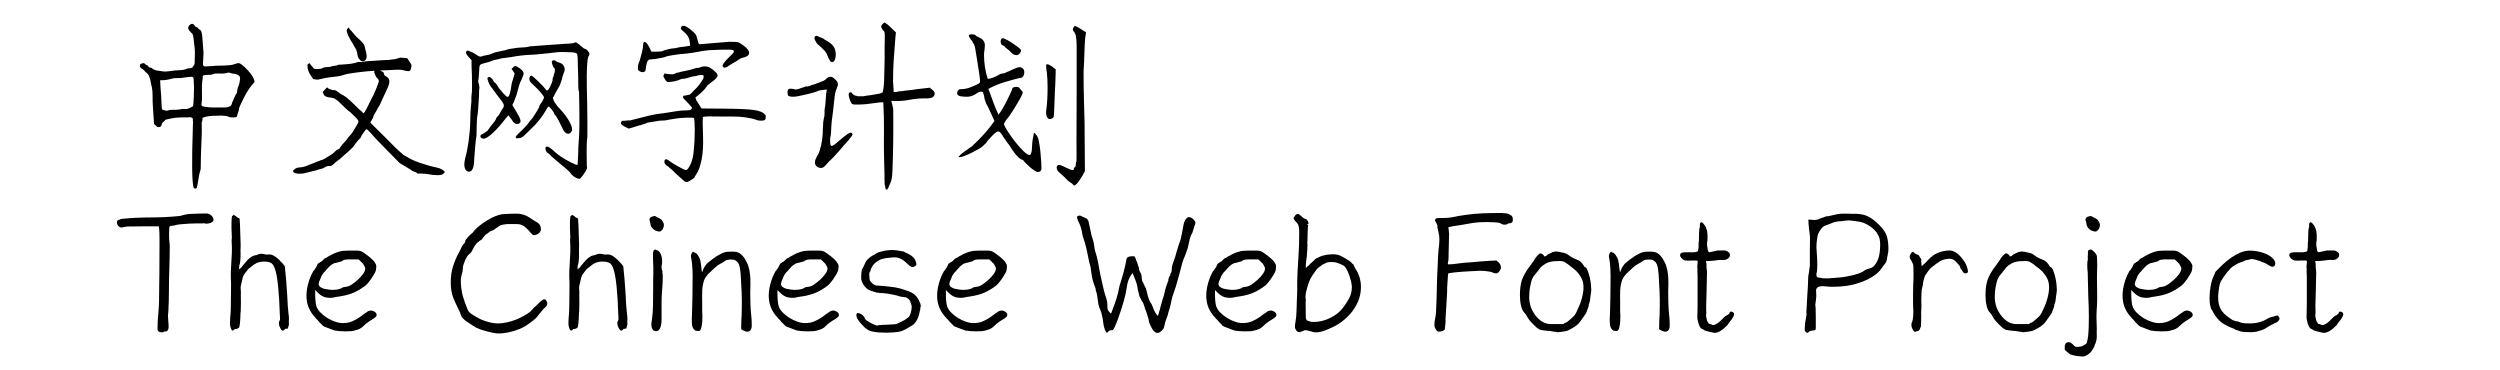
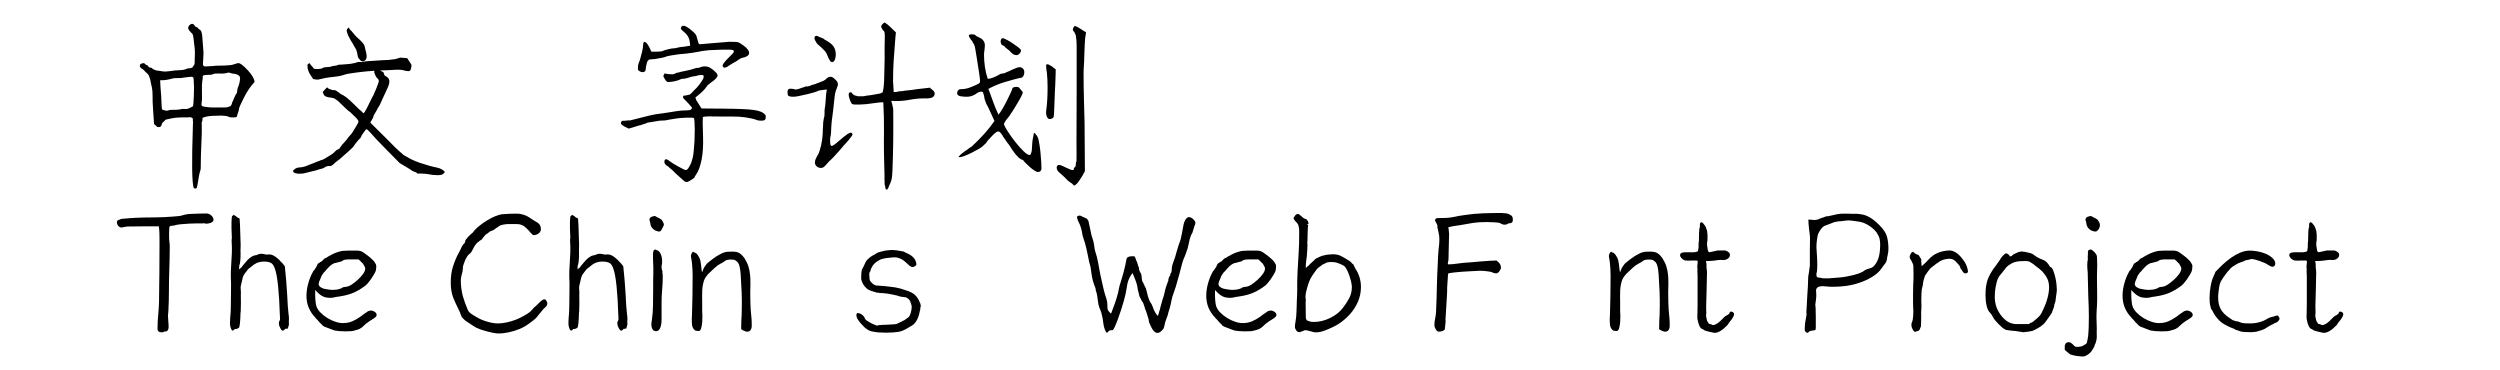
<svg xmlns="http://www.w3.org/2000/svg" width="1352" height="200" viewBox="0 0 1376 224">
  <path transform="translate(0 100)" d="M53.5,-28.1L53.5,-27L53,-25.6L53,-25.5Q53.1,-25.5 53.1,-22.6L53.1,-19.5Q53.1,-18.5 52.6,-6.4L52.6,-6.4L52.5,-1L52.5,-1Q52.6,2.3 52.2,3.4Q51.6,5.2 51.4,6.6Q50.4,12.9 50.1,13.7Q49.7,14.2 49.3,14.2Q48.7,14.2 48.6,14.1Q48.3,13.9 48.2,13.8Q46.6,9.1 47.7,-23.5L47.8,-26.5L47.7,-26.5Q47.7,-27 47.7,-27.2Q47.8,-27.4 47.6,-28Q47.6,-28.2 47.6,-28.3L47.6,-28.5L47.3,-28.5Q46.7,-29.1 45.8,-29Q45.1,-28.9 44.6,-28.9Q44,-28.9 43.6,-28.9Q43.1,-28.9 42.3,-28.9Q37.3,-28.9 34.3,-28.2Q31.3,-27.6 31,-27.4Q31,-27.4 31,-27.4Q30.7,-26.9 30.2,-26.5Q29,-25.6 28.9,-24.8Q28.7,-23.8 28.2,-23.4Q27.9,-23 27.1,-23Q25.9,-23 25.8,-23.4Q25.4,-23.9 24.8,-24.4Q24.3,-24.6 24.3,-24.6L24.5,-24.8L24.2,-24.8L23.6,-33.5Q23.2,-39.3 23.3,-41.9Q23.3,-45.2 22.9,-46.9L22.9,-46.9Q22.2,-49.9 22.2,-50Q22.2,-50.8 21.6,-52.7Q21,-54.6 20.5,-55.1L20.4,-55.1Q18.8,-56.6 18.3,-57.2Q17.6,-58 17.1,-58.2Q15.7,-59 15.6,-59.9Q15.5,-60.9 16.1,-61.2Q16.9,-61.7 17.6,-61.75Q18.3,-61.8 18.5,-61.5Q18.8,-61 19.5,-60.7Q20.2,-60.5 20.5,-60.1Q21,-59.3 21.2,-59.2L21.3,-59.2L22.2,-59L22.2,-58.9L22.3,-59Q22.9,-59 23,-58.7Q23.2,-58.3 23.8,-58Q23.9,-58 24.4,-57.8Q25.1,-57.3 26.4,-57.2Q27.8,-57.1 29.1,-56.8Q30.8,-56.5 32.7,-56.8Q34.6,-57 35.3,-57.1Q36.6,-57.4 38.4,-57.4Q41.7,-57.5 43.1,-58Q44.5,-58.6 44.9,-58.6Q45.4,-58.7 46.3,-58.7Q46.7,-58.8 47.4,-59.1Q47.5,-59.2 47.8,-59.8Q48.5,-60.6 48.6,-60.9Q48.6,-61.1 48.7,-61.6L48.8,-61.6L48.8,-63.1Q49.1,-68.9 48.75,-71.25Q48.4,-73.6 48.2,-75.8Q47.9,-79.3 47.2,-79.7Q47,-79.8 46.7,-80.2L45.8,-81.2Q44,-83.1 45.7,-84.8Q47.2,-86.2 48.3,-85.1L48.6,-84.8Q49,-84 49.4,-83.8Q49.8,-83.6 50.2,-83.5Q50.4,-83.4 50.7,-83.1Q51.1,-82.5 51.5,-82.3Q51.8,-82.1 52.3,-81.7Q53.3,-80.7 53.5,-76.6Q53.9,-72.3 54,-70Q54.2,-67.6 54.1,-66.7L53.8,-61.4L53.8,-61.4Q53.8,-59.9 54.8,-59.8Q56.1,-59.8 56.1,-59.8L59.9,-60Q60.5,-60.1 61.6,-60.2Q62.4,-60.2 66.6,-60.3Q71,-60.5 71.4,-60.7Q71.6,-60.8 72.4,-61Q73.1,-61.2 73.7,-61.4Q74.2,-61.5 74.7,-61.7Q76.5,-62.4 81.2,-57.2Q84.8,-53.2 85.1,-50.4Q81.3,-46.3 78.5,-40.6Q75.6,-34.9 75.6,-33.9Q75.6,-33 75,-31.6Q74.5,-30.2 74.4,-29.5Q74.2,-28.9 72.7,-28.9Q70.9,-28.8 70.2,-29Q68.1,-29.8 67.45,-29.8Q66.8,-29.8 66.1,-29.9Q65.9,-30 65.1,-30L65.1,-30L62.7,-29.9Q59.6,-29.9 57.8,-29.7Q55.9,-29.5 54,-28.8L53.9,-28.8L53.7,-28.8L53.7,-28.5Q53.5,-28.4 53.5,-28.2L53.5,-28.1ZM60.6,-55.3Q59.1,-54.6 57.7,-54.7Q54.8,-54.7 53.9,-54.2L53.7,-54.1L53.7,-54Q53.8,-52.6 53.4,-50.8Q53.1,-48.9 53.2,-44.3Q53.3,-40 53.2,-39.5L52.9,-36.8L52.9,-36.7L52.9,-36.6Q53,-36.4 53.2,-35.9Q53.3,-35.4 57.5,-35Q57.6,-34.9 62.7,-34.9L65.9,-34.9Q68.4,-34.9 68.8,-35.1Q69.3,-35.4 70,-35.5Q70.6,-35.6 70.9,-36.3Q71.4,-37 71.4,-37.6Q71.4,-37.9 71.8,-38.5Q72.1,-39.2 72.9,-41.1Q73.7,-42.9 74,-43.2Q74.4,-43.4 74.4,-44L74.6,-45.2L74.6,-45.2Q74.6,-45.6 74.7,-46.2Q76.2,-49.8 76.3,-52.5Q76.4,-54.4 73.8,-55.1L73.8,-55.1Q73.1,-55.3 72.8,-55.3Q72.4,-55.3 72,-55.4Q71.7,-55.5 71.4,-55.5L70.1,-55.9L70.1,-55.9Q69.8,-56 69.8,-56Q69.6,-56.1 68.6,-55.9Q67.1,-55.5 66.5,-55.5Q66,-55.4 65.4,-55.4Q64.4,-55.4 63.3,-55.5Q62.1,-55.5 61.8,-55.4Q61.8,-55.4 61.6,-55.4L61.2,-55.4Q60.9,-55.4 60.7,-55.4L60.6,-55.3ZM28.9,-34.4Q29,-33.9 29.2,-33.7L29.2,-33.6L29.4,-33.5L29.6,-33.4L29.7,-33.4L29.8,-33.4Q31.3,-32.8 32.4,-33Q33.5,-33.4 34.5,-33.45Q35.5,-33.5 37.4,-33.5Q39.3,-33.6 40.3,-33.8L41.1,-34Q41.7,-34 42,-34Q42.3,-34 42.9,-34Q44.1,-33.8 45.8,-34.6Q47.5,-35.4 47.7,-35.6Q48.1,-36.3 48.3,-42.4Q48.5,-48.5 48.3,-49.3Q48.2,-49.8 48.2,-51.3Q48.2,-53 47.8,-53.2L47.7,-53.2Q47.6,-53.2 47.6,-53.3Q47.3,-53.7 44.6,-53.3L44.6,-53.3Q43.6,-53.1 42.2,-53L42.2,-53Q40.6,-52.6 38.5,-52.7Q36.4,-52.8 35.1,-52.4Q31.4,-51.3 28.2,-51.4L27.9,-51.4L27.9,-51Q28,-48.9 28.1,-47.1Q28.3,-45.4 28.5,-42L28.8,-35.6L28.8,-35.6L28.9,-34.4Z" />
  <path transform="translate(100 100)" d="M62,-63.5L66.3,-63.7Q70,-64.2 70.3,-64.2Q71.8,-64.7 73.3,-65.1L77.5,-64.8L78.6,-63.1Q79.9,-61.1 80.1,-60.8Q80.2,-59.8 79.8,-58.4Q79.5,-56.9 78.3,-56.9Q77,-56.9 75,-57.5Q73.3,-58 67.9,-57.6Q66.4,-57.5 65.7,-57.5Q64.6,-57.4 63.6,-57.4Q62.3,-57.4 62,-57.4Q61.6,-57.4 57,-57.1Q48.5,-56.5 41.1,-55.2Q39.4,-54.8 39.3,-54.7Q38.2,-54.3 37.1,-54.1Q36.2,-53.8 33.5,-53.5Q30.4,-53.2 28.1,-52.8Q24.3,-52 24.1,-51.9Q23.6,-51.7 22.9,-51.8Q22.4,-51.9 21.8,-51.9Q20.5,-52 20.3,-52.5Q19.2,-54.2 19,-54.5Q18.5,-55.1 17.8,-56.7Q17.2,-58.4 17.2,-58.6Q17.1,-60.1 17.1,-60.6Q17.3,-61.3 17.7,-61.4Q18.3,-61.9 18.5,-61.6Q18.6,-61.3 19.6,-60.1Q20.7,-59 21,-58.4Q21.1,-58.2 22.9,-58.2Q23.7,-58.1 24.7,-58.3Q26.2,-58.5 26.3,-58.8Q26.7,-59.2 28.2,-59.3Q30.3,-59.4 30.8,-59.5Q32,-60 33.1,-60.1Q34.3,-60.2 34.6,-60.3Q35.9,-60.8 36,-60.8Q36.8,-60.8 38.1,-60.9Q40.3,-61 42.9,-61.3Q46,-61.8 46.7,-62.1Q47.6,-62.5 48.3,-62.5Q49.8,-62.3 50.2,-62.5Q51.6,-62.9 55.9,-63.1L62,-63.5ZM64.4,-53.9Q64.6,-53.9 65.2,-53.5Q65.6,-53.2 66.1,-52.6Q66.6,-51.9 66.7,-51.1Q66.8,-50.8 66.5,-49Q66.3,-48.1 65.3,-46Q64.3,-43.8 62.9,-40.8Q61.7,-38 60.8,-36.2Q59.8,-34.6 59.7,-34.5Q59.7,-34.3 59,-33.1Q57.4,-30.3 57.3,-30.2Q56.9,-28.5 56,-27.2Q55.1,-25.8 55.2,-25.7Q63.7,-17.4 64.5,-16.5Q70.7,-10 74.7,-6.7Q75.1,-6.2 75.9,-5.8Q76.6,-5.3 77.5,-4.9Q79.9,-3.3 85.1,-1.4Q91.4,0.7 95.1,1.4Q97.2,1.8 98.5,2.6Q100.2,3.6 100.2,4.2Q100.2,4.5 100,4.7Q99.7,5 99.4,5.2Q98.7,6.1 96.1,6.1Q92.8,6.1 90.3,5.5Q88.7,5.2 87.3,5.2Q86.1,5.1 85.3,5.1Q83.9,5.2 83.6,5.1Q83.3,4.4 81.7,4Q80.8,3.7 79.6,2.8Q78.4,2.1 77.4,1.4Q76.1,0.7 75,-0Q73.2,-1 73,-1.2Q71.1,-3.1 64.5,-9.8Q58,-16.4 55,-19.9Q53.7,-21.2 53.4,-21.5Q53,-21.8 52.5,-21.6Q52.1,-21.2 51.2,-19.8Q49.9,-18.1 49.7,-17.4Q49.4,-16.5 48.9,-16.1Q48,-15.3 47.2,-14.3Q46.5,-13.3 45.8,-12.5Q45.2,-11.7 45.2,-11.6Q44.9,-10.9 41.6,-8Q40.1,-6.6 36.5,-3.5Q35.8,-3 34.9,-2.3Q34.1,-1.6 33.8,-1.4Q31.7,0.8 30.6,0.6Q29,0.3 27.2,1.6Q26.7,1.9 26.1,2.1Q25.3,2.3 24.4,2.5Q22,3.4 19.8,3.8Q17.5,4.3 14.5,5.1Q10.5,5.3 11.4,5.2Q11.4,5.2 9.8,4.9Q9.3,4.7 8.8,4.4Q8.4,4 8.4,3.5Q8.5,3 9.7,2.2Q11,1.4 12.5,1.4Q13.6,1.4 15.7,0.8Q16.3,0.6 21.3,-1.4Q23.1,-2.2 24.4,-2.6Q25.6,-3.2 26,-3.2Q26.5,-3.2 28.2,-4.3Q31.9,-6.5 32.5,-7Q33.4,-7.9 34.4,-8.8Q34.8,-9.3 35.8,-9.6Q36.5,-9.8 36.7,-10.4Q37.1,-11 37.6,-11.6Q37.9,-12.3 39.1,-13.4Q40.1,-14.5 41,-15.6Q41.8,-16.8 42.8,-17.9Q43.8,-18.9 44.1,-19.4Q48,-25.6 48,-26.2Q48,-27.1 46.5,-28.7Q43.1,-32 43,-32.1Q41.6,-32.9 37.4,-37.1Q36.2,-38.3 35.5,-38.9Q34.3,-39.8 33.7,-40.2Q32.7,-40.7 31.8,-40.8Q29.5,-41 28.35,-41.5Q27.2,-42 26.9,-42.9Q26.3,-44.1 26.4,-44.3L27.6,-45.7L29,-47.1L30.1,-46.2Q30.3,-46.2 31.5,-45.7Q32,-45.4 33,-45.4Q33.9,-45.4 34.3,-45.2Q34.8,-44.9 35.3,-44.5Q36.3,-43.9 36.3,-43.9Q36.7,-43.2 37.6,-42.9Q40.6,-41.6 45.1,-37Q49.1,-33 49.7,-32.7Q50.3,-32.2 50.6,-31.8Q50.9,-31.3 51.2,-31.5Q51.6,-31.7 53,-34.3Q56.4,-41 56.5,-41.4Q56.9,-41.8 57.4,-43.2Q57.9,-44.4 58.6,-45.9Q60.1,-49.7 60.3,-50.6Q60.5,-51.9 59.3,-52.7Q58.8,-53.2 58.2,-54.4Q57.7,-55.6 57.5,-56.3Q57.5,-57.1 58.1,-57.5Q58.8,-58 59.55,-57.9Q60.3,-57.8 61.8,-57Q63.1,-56.2 63.3,-56Q63.6,-54.2 64.4,-53.9ZM47.7,-65.4Q47.2,-68.5 46.6,-70Q46.2,-70.7 45.3,-72.2Q44.6,-73.7 43.4,-75.4Q41.6,-78.5 41.1,-80.4Q40.6,-81.8 41.3,-82.6Q42.2,-83.6 42.3,-83.2Q42.7,-81.9 43.7,-81.3Q44.3,-80.7 45.2,-79.5Q46.2,-78.2 47,-77.5Q51.4,-73.7 51.7,-72.1Q52.7,-68.1 52.8,-67.5Q53.1,-66 52.9,-65.05Q52.7,-64.1 52.15,-63.55Q51.6,-63 50.95,-62.9Q50.3,-62.8 49.7,-63Q49.3,-63.2 48.6,-64.1Q47.8,-65 47.7,-65.4Z" />
-   <path transform="translate(200 100)" d="M78.4,-73.9Q79.2,-74.6 80.05,-74.2Q80.9,-73.8 82.7,-72.2Q83.2,-71.9 83.8,-71.3Q84.4,-70.7 84.7,-70.6Q86,-70.3 86.95,-69.2Q87.9,-68.1 87.9,-67.3Q87.9,-66.9 87.7,-66.55Q87.5,-66.2 87.3,-65.8Q86.7,-64.8 86.45,-60Q86.2,-55.2 86.3,-47.9Q86.6,-37.1 86.65,-27.5Q86.7,-17.9 86.6,-16.5Q86.2,-15 86.2,-8.45Q86.2,-1.9 86.3,0.5Q86.6,1.5 86.3,2.3Q86,3.1 85.1,4.5Q83.5,7 82.6,7.8Q81.7,8.6 81.1,8.2Q80,8 78.5,6.95Q77,5.9 76.3,4.6Q75.9,4.2 74.55,2.9Q73.2,1.6 71.5,0.3Q69.7,-1.1 67.95,-2.65Q66.2,-4.2 65.1,-5.1Q64.2,-6.1 63.45,-6.8Q62.7,-7.5 62.3,-7.5Q62,-7.7 61.6,-8.7Q61.2,-9.7 61.2,-10.4Q61.6,-11.5 62.7,-11.15Q63.8,-10.8 66.1,-8.8Q67,-7.8 68.35,-6.8Q69.7,-5.8 70.8,-5Q73.9,-3 76.95,-1.5Q80,-0 80.6,-0.1Q80.8,-0.3 80.85,-2.3Q80.9,-4.3 81.1,-7.2Q81.1,-10.2 81.35,-13.4Q81.6,-16.6 81.7,-19Q81.9,-23.6 81.8,-33.4Q81.7,-43.2 81.6,-44.8Q81.2,-44.9 81.15,-47.25Q81.1,-49.6 81.1,-52.9Q80.9,-63 80.75,-65.3Q80.6,-67.6 80.1,-67.6Q79.8,-67.9 78.75,-68.15Q77.7,-68.4 75,-68.4Q73.1,-68.5 71.2,-68.5Q69.3,-68.5 68.6,-68.4Q66.6,-68.1 62.55,-67.7Q58.5,-67.3 54.3,-66.9Q49.7,-66.8 45.95,-66.3Q42.2,-65.8 40.3,-65.4Q39,-65.3 37.65,-65.05Q36.3,-64.8 35.3,-64.8Q34.4,-64.6 32.85,-64.2Q31.3,-63.8 29.7,-63.5Q28.4,-62.9 26.8,-62.4Q25.2,-61.9 24.5,-61.8Q22.2,-61.3 21.65,-60.6Q21.1,-59.9 21.1,-56.9Q21,-55.3 20.9,-53.9Q20.8,-52.5 20.7,-51.8Q20.4,-51 20.55,-50.4Q20.7,-49.8 21,-48.8Q21.1,-48 21.25,-47.2Q21.4,-46.4 21.1,-45.9Q21.1,-45.3 21.05,-44.15Q21,-43 21,-41.7Q20.8,-37.5 20.5,-33.85Q20.2,-30.2 20,-29.8Q19.9,-29.4 19.75,-27.5Q19.6,-25.6 19.6,-22.7Q19.6,-20 19.5,-18.15Q19.4,-16.3 19.2,-16.2Q19.1,-15.4 18.7,-11.2Q18.3,-7 18.1,-3.5Q18.1,-0.9 17.7,0.7Q17.3,2.3 16.7,3.1Q15.6,4.2 14.5,3.95Q13.4,3.7 12.6,2.3Q12.1,1 12.1,-0.3Q12.1,-1.6 12.6,-4Q13.8,-8 14.7,-14.4Q15.6,-20.8 15.7,-26.2Q15.7,-29 15.85,-31.85Q16,-34.7 16.2,-36.4Q16.4,-37.9 16.4,-39.2Q16.4,-40.5 16.4,-40.6Q16.4,-40.6 16.4,-41.2Q16.4,-41.8 16.5,-42.4Q16.8,-43.8 16.8,-48.05Q16.8,-52.3 16.7,-55.3Q16.7,-55.7 16.6,-57.05Q16.5,-58.4 16.5,-60L16.5,-63.5L14.8,-65.4Q13.4,-66.9 13.15,-67.8Q12.9,-68.7 13.8,-69.3Q14,-69.5 14.8,-69.15Q15.6,-68.8 16.8,-68.4Q18.1,-67.7 19.05,-67.1Q20,-66.5 20.4,-66.2Q21.1,-65.8 21.65,-65.7Q22.2,-65.6 23.7,-66.2Q24.5,-66.4 25.6,-66.6Q26.7,-66.8 27.2,-66.9Q27.8,-67.2 28.65,-67.45Q29.5,-67.7 30.3,-68.1Q31.1,-68.4 32.25,-68.6Q33.4,-68.8 34.5,-69.1Q35.6,-69.3 36.65,-69.55Q37.7,-69.8 38.2,-70Q38.8,-70.3 40.55,-70.5Q42.3,-70.7 44.6,-71.1Q46.8,-71.2 48.8,-71.35Q50.8,-71.5 51.6,-71.9Q55.8,-72.2 62.85,-72.75Q69.9,-73.3 73.4,-73.5Q75.4,-73.5 76.8,-73.7Q78.2,-73.9 78.4,-73.9ZM65.3,-63Q65.7,-63.5 66.3,-63.5Q66.9,-63.5 67.7,-63Q67.8,-62.7 68.35,-62.45Q68.9,-62.2 69.6,-62.1Q70,-61.9 70.75,-61.6Q71.5,-61.3 71.6,-61Q72.6,-60 72.85,-58.6Q73.1,-57.2 72.4,-56Q72.3,-55.6 71.9,-54.5Q71.5,-53.4 71.3,-52.2Q70.8,-50.9 70.4,-49.6Q70,-48.3 69.7,-47.9Q69.3,-47.1 68.65,-46Q68,-44.9 67.4,-43.8Q66.9,-42.9 66.5,-42Q66.1,-41.1 65.8,-41Q65.7,-39.8 67.05,-37.7Q68.4,-35.6 70.4,-33.6Q73.4,-30.4 75.4,-27Q77.4,-23.6 77.4,-21.6Q77.4,-20.6 76.65,-19.8Q75.9,-19 75,-19Q74,-19 73.05,-19.95Q72.1,-20.9 71.5,-22.4Q70.8,-23.9 69.3,-26.85Q67.8,-29.8 67.2,-30.2Q67,-30.4 66.8,-30.7Q66.6,-31 66.6,-31Q66.5,-31.8 65.05,-33.65Q63.6,-35.5 63.1,-35.5Q63,-35.5 62.5,-34.8Q62,-34.1 61.6,-33.3Q60.1,-30.6 57.5,-27.3Q54.9,-24 52.6,-22Q51.5,-20.8 50.3,-19.75Q49.1,-18.7 48.4,-17.9Q47.5,-17.1 46.95,-16.8Q46.4,-16.5 45.2,-16.3Q44.2,-16.2 43.8,-16.25Q43.4,-16.3 43.3,-16.6Q43.1,-17.1 43.85,-18Q44.6,-18.9 46.8,-20.9Q48.3,-22.5 49.55,-23.75Q50.8,-25 51,-25.5Q51.1,-25.8 51.9,-26.75Q52.7,-27.7 53.5,-28.6Q55,-30.9 56.3,-33Q57.6,-35.1 57.6,-35.9Q57.6,-36 58.05,-36.75Q58.5,-37.5 59.2,-38.4Q59.6,-39.2 60,-39.9Q60.4,-40.6 60.4,-41Q60.3,-41.7 58.55,-43.8Q56.8,-45.9 54.3,-48.2Q52.4,-49.9 51.95,-50.65Q51.5,-51.4 51.5,-52.2Q51.5,-53 51.85,-53.6Q52.2,-54.2 52.9,-54.2Q53.7,-53.8 57,-50.6Q60.3,-47.4 61.4,-45.9Q61.6,-45.5 61.9,-45.35Q62.2,-45.2 62.3,-45.2Q63,-45.3 64.05,-47.45Q65.1,-49.6 65.5,-51Q65.5,-51.8 65.65,-52.55Q65.8,-53.3 66.1,-53.6Q66.2,-54.1 66.4,-54.85Q66.6,-55.6 66.9,-56.4Q67,-57.6 66.95,-58.2Q66.9,-58.8 66.2,-59.2Q66.1,-59.4 65.9,-59.65Q65.7,-59.9 65.7,-60Q65.7,-60.2 65.6,-60.6Q65.5,-61 65.3,-61.3Q65.1,-61.9 65.1,-62.3Q65.1,-62.7 65.3,-63ZM41.7,-59.2Q41.9,-59.5 42.25,-59.75Q42.6,-60 42.9,-60Q43.7,-60 45.45,-58.8Q47.2,-57.6 47.6,-56.7Q48.1,-56.1 48.05,-55.35Q48,-54.6 46.8,-51.8Q46,-50.4 45.4,-48.55Q44.8,-46.7 44.6,-45.7Q44.2,-44 43.75,-42.55Q43.3,-41.1 42.2,-38.4L41.2,-36.4L43.3,-32.9Q45.7,-29 46.1,-27.25Q46.5,-25.5 44.8,-25Q43.7,-24.7 42.7,-25.3Q41.7,-25.9 40.7,-27.7Q39.9,-28.6 39.45,-29.35Q39,-30.1 38.8,-30.1Q38.8,-30.1 38.35,-29.6Q37.9,-29.1 37.2,-28.3Q33.4,-23.3 29.85,-19.9Q26.3,-16.5 24.2,-16Q23.7,-16 23.2,-16.1Q22.7,-16.2 22.3,-16.5Q21.6,-17.3 21.95,-17.95Q22.3,-18.6 23.9,-19.2Q24.5,-19.7 25.2,-20.15Q25.9,-20.6 26.3,-20.9Q26.5,-21.4 27.05,-22.05Q27.6,-22.7 27.9,-23.3Q29.5,-25.2 30.45,-26.5Q31.4,-27.8 31.4,-28.3Q31.4,-28.5 31.75,-28.9Q32.1,-29.3 32.6,-29.9Q33,-30.2 33.3,-30.7Q33.6,-31.2 33.6,-31.3Q33.6,-31.3 34,-32.05Q34.4,-32.8 34.9,-33.6Q36.3,-35.2 36,-36.5Q35.7,-37.8 33.4,-40.6Q32.9,-41.4 32.1,-42.3Q31.3,-43.2 31,-43.8Q30.5,-44.4 29.95,-45.15Q29.4,-45.9 29.1,-46.4Q28.4,-47.1 27.8,-48.1Q27.2,-49.1 26.8,-50.1Q26.3,-51.5 26.15,-52.05Q26,-52.6 26.3,-52.9Q26.8,-53.6 27.6,-53.3Q28.4,-53 29.4,-51.7Q29.7,-50.9 30.15,-50.4Q30.6,-49.9 30.6,-49.9Q31,-49.8 31.35,-49.3Q31.7,-48.8 32.1,-48.2Q32.5,-47.4 33.05,-46.65Q33.6,-45.9 34.2,-45.3Q34.8,-44.5 35.45,-43.75Q36.1,-43 36.8,-42.4Q38.2,-40.6 39.05,-41.8Q39.9,-43 40.6,-48Q40.7,-49 41.1,-50.4Q41.5,-51.8 41.9,-53L42.6,-55.6L40.7,-58.3L41.7,-59.2Z" />
  <path transform="translate(300 100)" d="M43.9,-84.1Q44.6,-84.8 46.5,-83.9Q48.4,-82.9 50.9,-80.6L50.9,-80.6Q52,-79.7 52.6,-78.5Q53,-77.3 54,-73.8Q54.2,-73.3 54.7,-73.2Q55.2,-73.2 55.9,-73.3Q60.1,-73.6 64.8,-74.05Q69.5,-74.5 72.7,-74.7Q75.8,-74.7 77,-74.6Q78.1,-74.5 79,-73.9Q83.7,-71.1 84.5,-68.7Q85.2,-66.4 81.9,-65.3Q80.7,-65.1 79.9,-64.8Q79.1,-64.5 78.7,-64.1Q78.1,-63.9 77.5,-63.3Q76.7,-62.9 76.2,-62.5Q75.3,-62.1 74.2,-61.4Q73.2,-60.8 72.5,-60.3Q71.1,-59.2 70.1,-59.1Q69.2,-58.8 68.9,-59.5L68.8,-59.6Q68.2,-60.2 69.1,-61.5Q70.2,-63.2 74,-66.9Q75.9,-68.6 75.2,-69.4Q74.7,-70 71.5,-69.9L69.2,-69.9L67.7,-69.9Q65.7,-69.9 60.4,-69.6Q55.3,-69.1 54.2,-68.7Q53.5,-68.5 50.1,-68Q46.8,-67.5 41.8,-67.1L41.8,-67.1Q39.3,-66.7 36.95,-66.35Q34.6,-66 33.5,-65.4Q32.5,-65.1 30.1,-64.7Q27.6,-64.1 25.8,-64.1Q25,-64.1 24.5,-64Q23.8,-64 23.6,-63.5Q22.8,-62.9 22.5,-61.1Q22,-59.2 22,-58.3Q22,-56.7 20.8,-56.4Q19.5,-56 17.9,-57.1L17.9,-57.1Q17.4,-57.5 17.3,-57.8Q17.3,-58.3 17.3,-59.4Q17.3,-60.4 17.65,-61.55Q18,-62.7 18.5,-63.8L18.5,-63.8Q19.2,-66.2 19.8,-68.7Q20.4,-71.3 20.4,-72.6Q20.4,-73.6 20.7,-74.2Q20.9,-74.8 21.5,-74.6Q22.8,-74.2 24.4,-70.9L25.3,-68.9L25.4,-68.7L25.5,-68.7L28.4,-68.7Q29.6,-68.7 30.7,-68.8Q31.8,-68.9 32.2,-69.1Q32.5,-69.2 33.5,-69.6Q34.4,-69.8 35.3,-70.1Q36.5,-70.4 37.6,-70.6Q38.8,-70.7 39.7,-70.8L39.8,-70.8Q40.5,-71 41.95,-71.3Q43.4,-71.6 45.1,-71.7L45.1,-71.7L48.7,-72.3L48.9,-72.3L48.9,-72.5L48.8,-73.8Q48.6,-75.9 47.75,-77.6Q46.9,-79.3 45,-80.8Q43.5,-81.9 43.3,-82.7Q43.2,-83.4 43.9,-84.1ZM24.4,-70.9L24.4,-70.9ZM72.7,-74.7L72.7,-74.7ZM55.9,-73.3L55.9,-73.3ZM56.1,-59.6Q57.1,-59.9 58.6,-59.75Q60.1,-59.6 61.7,-58.5L61.7,-58.5Q63.5,-57.3 64.5,-56.1Q65.5,-55.1 65.5,-54.2Q65.5,-53.6 64.5,-52.4Q62.8,-50.8 61.5,-50Q60.7,-49.4 59.9,-48.7Q59.1,-48 58.7,-47.3Q57.1,-44.9 53.1,-41.8Q52.1,-41 52,-40.8Q52.3,-40.5 52.5,-39.7Q52.6,-39.1 53.3,-38.3Q53.8,-37.4 54.5,-36.3L54.5,-36.3L55.8,-34.3L55.9,-34.3L56.1,-34.3L68.5,-34.2Q82.8,-34.1 87.2,-33.4Q92.1,-32.8 94,-30.9Q94.7,-30.3 94.7,-29.3Q94.7,-27.8 94.1,-27.4Q93.6,-26.9 92,-26.9Q90,-26.9 89,-27.4Q86.6,-28.3 82.45,-28.9Q78.3,-29.5 74.7,-29.4L71.6,-29.4L69.7,-29.4Q62.6,-29.5 59.8,-29.5Q57,-29.4 56.7,-29.1L56.6,-29L56.6,-28.9Q56.6,-28.6 56.5,-25.8L56.5,-25.7Q56.5,-24.9 56.7,-17.6Q57,-9.5 55.9,-3.6Q54.7,2.7 52.4,5.9Q51.9,6.7 51.8,6.8L51.8,6.8L51.6,7.4L51.6,7.4Q51.5,7.7 49.7,8.9Q47.8,10.1 47.2,10.2Q46,10.4 45.1,9.5Q45,9.5 41.4,6.2Q40,5 38.5,3.4Q36,1.3 35.8,1.1L35.8,1Q34,-0.1 33.65,-0.7Q33.3,-1.3 33.3,-1.9Q33.3,-3.3 34,-3.5Q34.8,-3.7 36.2,-2.6Q38.4,-0.9 41.8,0.9Q45.6,3 46.1,3Q47,3 47.8,1.9Q49.3,-0.6 49.6,-1.5Q50,-3.1 50.5,-4.7Q50.9,-6.4 51.1,-8.9Q51.7,-14.5 51.7,-21.6Q51.6,-27.7 51.2,-28.4L51.1,-28.5Q50.2,-28.9 46.1,-28.7Q42.5,-28.6 39.7,-28.1Q37.5,-27.8 36,-27.5Q33.9,-26.9 30.4,-26.9Q30.3,-26.9 25.5,-26.1Q23.2,-25.8 23,-25.7L22.9,-25.7Q22.2,-25.2 22,-25.2L22,-25.2Q21.3,-25 21,-24.9L21,-24.9Q20.3,-24.6 18.9,-24.2Q17.3,-23.9 15.7,-23.3L11.7,-22.1L9.4,-23.2Q7.5,-24.2 7.1,-25Q6.7,-25.7 7.5,-26.6Q7.8,-26.9 8.1,-26.9Q8.7,-26.7 9.7,-26.9Q10.9,-27.1 12.7,-27.1Q12.8,-27.1 20.2,-29Q26.4,-30.6 28.1,-30.8Q31.1,-31.3 35.2,-31.8Q36.8,-32.1 38.3,-32.3Q39.7,-32.6 40.2,-32.6L40.2,-32.6Q41.1,-32.7 42.5,-32.9Q43.9,-33.1 45.4,-33.1Q48.3,-33.1 49.1,-33.5Q50.5,-34.3 49.7,-35.3L49.6,-35.3Q48.9,-36.1 47.9,-37.3L47.8,-37.4L44.7,-40.6Q44.6,-40.8 44.6,-41.2Q44.6,-42.4 46,-42.1L46,-42.1L47.9,-42.6Q48.3,-42.4 49,-42.95Q49.7,-43.5 51.1,-45.1Q53.3,-47.1 54.7,-49.1Q56.6,-51.7 57,-52.8Q57.3,-54.1 56.7,-54.5Q56.5,-54.7 54.4,-54.5Q53.6,-54.3 52.5,-54Q51.5,-53.8 50.7,-53.7Q49.6,-53.6 48.4,-53.1Q47.3,-52.8 47,-52.7Q46.1,-52.4 45.5,-52.35Q44.9,-52.3 44.6,-52.3Q44,-52.3 43.4,-52.1Q42.6,-51.8 41.7,-51.4Q40,-50.8 37.9,-50.5Q35.6,-50.2 35,-50.4Q34.8,-50.5 34.4,-51L34.3,-51Q34.2,-51.2 33.5,-52.2L32.8,-53.5Q32.5,-53.9 32.9,-54.5L33.4,-55.5L35.8,-55.1Q36.5,-55 38.4,-55Q39.4,-55.1 40.7,-55.9Q41.8,-56 43.3,-56.5Q45.4,-57 46.2,-57.1Q47.9,-57.4 49.3,-57.8Q50.8,-58.3 51.2,-58.4Q52,-58.6 52.6,-58.8Q53.3,-58.9 53.6,-58.9Q54.6,-58.9 54.8,-59.2Q55.3,-59.4 56.1,-59.6ZM15.7,-23.3L15.7,-23.3ZM58.7,-47.3L58.7,-47.3Z" />
  <path transform="translate(400 100)" d="M36.4,-41.3Q36.4,-41.3 35.5,-33Q34.5,-25.7 34.5,-24.7L34.4,-23.4Q34.3,-18.3 33.9,-17.4Q33.6,-16.2 33.7,-14.3Q33.7,-13 33.9,-12.3Q34.4,-11.4 34.9,-11.6Q36.4,-12.3 38.5,-14.2Q42.5,-17.7 44.2,-18.8Q45.8,-19.8 46.3,-19.6L46.5,-19.6Q47.8,-18.9 46.8,-17.6Q44.7,-14.8 43.3,-13.3Q42.3,-12.4 40.6,-10.3Q39.6,-9 35.8,-4.9Q34.3,-3.3 32.9,-2.1Q31.7,-0.6 31.1,-0.1Q29.9,1.4 28.9,1.6Q28,1.9 26.7,1.5Q22.8,-0.3 25.7,-5.2Q26.7,-6.9 26.9,-7.5Q27.2,-8.5 27.4,-9Q28.2,-11.4 28.7,-14.5Q29.1,-16.7 29.2,-19.5L29.3,-22.1L29.4,-23.9Q29.5,-24.6 29.5,-26L30.1,-29.6L30,-28.5Q30.3,-29.6 30.3,-31L30.3,-32.9Q30.4,-34.4 30.7,-35.9Q30.8,-37.7 31,-39.4L31,-39.5Q31.3,-43.3 31.3,-43.3Q31.6,-44.8 31.7,-45.8Q30.6,-45.6 29.9,-45.6Q27.2,-45.3 27,-45.2Q24.8,-44.1 20.1,-43Q13.4,-41.4 11.6,-41.4Q8.5,-41.4 8.15,-42.3Q7.8,-43.2 7.9,-44.8Q8,-46.3 9.9,-46.3Q10.2,-46.3 10.5,-46.2L10.6,-46.2L10.6,-46.2L11.5,-46.1L11.6,-46.1Q12.2,-45.8 12.7,-45.8Q13.6,-45.8 14.5,-46.1Q15.4,-46.4 16.2,-46.7Q17.1,-47 17.8,-47.2Q19.1,-47.8 19.5,-47.7L19.6,-47.7L19.6,-47.6L19.8,-47.6Q20,-47.6 20.7,-47.8Q22.3,-48.2 22.3,-48.4Q22.3,-48.5 24.1,-48.9L28,-50.4Q29.9,-51 30.7,-51.7Q31.5,-52.4 31.9,-52.75Q32.3,-53.1 32.65,-53.25Q33,-53.4 33.65,-53.5Q34.3,-53.6 35,-53.25Q35.7,-52.9 36.15,-52.45Q36.6,-52 37.15,-51.5Q37.7,-51 38.05,-50.35Q38.4,-49.7 38.4,-49.05Q38.4,-48.4 38.1,-47.55Q37.8,-46.7 37.5,-45.9Q37.1,-45.1 36.9,-44.2Q36.6,-43 36.4,-41.3ZM33.7,-63.1Q33.1,-64 32.8,-64.6Q31.5,-68 30.6,-69Q28.4,-71.3 27.4,-72.1Q25.9,-73.2 25.3,-74.3Q24.2,-75.9 24.2,-77Q24.2,-77.1 24.4,-77.8Q24.5,-78.1 25.2,-78.3Q25.7,-78.4 26.6,-77.9Q26.6,-77.8 28.2,-77.2Q29.9,-76.6 29.9,-76.4Q29.9,-76.2 31.3,-75.5Q34.5,-73.6 35.6,-72.1Q37.3,-69.7 37.1,-66.3Q36.9,-64.7 36.5,-63.7Q35.7,-62.2 34.8,-62.4Q34,-62.5 33.7,-63.1ZM73.5,-80.5L73.5,-80.2Q73.3,-78.9 72.6,-69Q72.1,-63.4 71.9,-57.6Q71.8,-54 71.8,-50.9Q71.9,-47.9 72.2,-44.3L72.2,-44.3L72.2,-44.3Q72.9,-44.2 73.7,-44.3Q74.6,-44.4 75.5,-44.7Q76.4,-44.7 77.3,-44.8Q78.2,-44.9 79.1,-45.1Q82.7,-45.4 86.4,-46Q90.1,-46.4 94.2,-46.9L94.3,-46.9L94.3,-46.9Q94.4,-46.7 94.5,-46.4Q94.7,-46.3 95,-46.1Q95.3,-45.8 95.5,-45.7Q95.7,-45.4 96.1,-45.2Q97.1,-44.2 97,-43.1Q97,-42.5 96.7,-42.1Q96,-40.8 94.3,-40.6Q92.7,-40.3 91.6,-40.4Q86.8,-40.5 82.1,-39.6Q77.5,-38.7 72.7,-38.8L72.1,-38.9L71.5,-38.9Q70.2,-38.9 70.9,-38.3L71,-38.2L71,-38.2L71,-38L71,-37.9L71,-37.8Q71.3,-37.2 71.5,-35.8Q72,-34.2 71.9,-33.2Q72,-23.7 71.9,-14.5Q71.8,-5.5 71.4,4Q71.3,6.9 70.9,8.7Q70.5,10.4 69.2,13L69.2,13.1Q69.2,13.2 69.1,13.2L69.1,13.5Q69,13.6 69,13.7Q69,13.8 68.9,13.9Q68.6,14.1 68.6,14.3Q68.6,14.5 68.4,14.6Q68.1,14.8 67.7,14.8L67.6,14.8L67.6,14.8Q67.4,14.6 67.4,14.5Q67.3,14.4 67.3,14.3Q67.3,14 67.2,13.9Q67.1,13.7 67.1,13.5Q67.1,13.1 67,12.7Q66.7,12.1 66.7,11.5Q66.6,10.9 66.7,10.7Q66.6,9.4 66.6,8.1Q66.7,6.9 66.6,5.5Q66.4,-0.9 66.3,-7.1Q66.2,-13.3 66.3,-19.8Q66.4,-29.1 65.9,-38L65.9,-38Q65.1,-38 64,-38Q63.1,-37.9 62.4,-37.8Q58.8,-37.3 55.4,-36.9Q52.1,-36.6 48.4,-36.7Q48.3,-36.7 47.7,-36.8Q47.1,-36.9 47,-37Q46.2,-37.8 45.6,-39.7Q44.9,-41.6 44.9,-42.8Q44.9,-43.1 45.1,-43.6Q45.3,-44.1 45.9,-44.1Q46.5,-44.1 46.7,-43.9Q46.8,-43.8 46.9,-43.8Q47,-43.8 47,-43.5Q47,-43.5 47.2,-43.2Q48.1,-42.3 48.6,-42.2Q49.1,-42.1 49.5,-42Q50,-41.9 50.4,-41.7L52.1,-41.7Q53.1,-41.7 54,-41.7Q55,-41.9 56,-42.1Q56.5,-42.2 57.9,-42.3Q59.2,-42.5 60.8,-42.8Q62.4,-43.1 63.6,-43.3Q64.7,-43.5 64.9,-43.8Q65.6,-44 65.7,-44.9Q65.9,-45.8 66.1,-47.2Q66.3,-48.6 66.3,-49.7Q66.4,-50.9 66.4,-51.5Q66.6,-58 66.7,-64.5Q66.6,-71 66.8,-77.6Q66.8,-77.8 66.8,-78.5Q66.7,-79.2 66.7,-79.9Q66.7,-80.5 66.3,-81.2Q66.1,-81.5 65.9,-81.5L65.8,-81.5L65.8,-81.5Q65.4,-82.1 65.1,-82.7Q64.6,-83.4 64.6,-84Q64.6,-84.5 65.3,-85.3Q66.4,-86.3 66.4,-86.3L66.5,-86.3L66.8,-86.3Q67.1,-86.2 68.3,-85.3Q69.2,-84.6 70.1,-83.7Q71,-82.7 71.9,-81.95Q72.8,-81.2 73.3,-80.6L73.5,-80.5Z" />
  <path transform="translate(500 100)" d="M64.5,-32.5Q65,-36.1 65.2,-39.7Q65.4,-43.3 65.4,-47.2Q65.4,-51.5 65,-55.8Q64.8,-56.8 64.65,-58Q64.5,-59.2 64.5,-60.2Q64.5,-61.1 65.4,-61.1Q65.7,-61.1 66.4,-60.7Q67.1,-60.3 68,-59.8Q68.7,-59.3 69.25,-58.8Q69.8,-58.3 70.3,-58.1Q70.3,-57.6 70.3,-56.25Q70.3,-54.9 70.2,-53Q70.1,-51.1 70.05,-48.8Q70,-46.5 69.8,-44.1Q69.6,-38.8 69.45,-34.5Q69.3,-30.2 69.1,-29.3Q68.9,-28.6 68.2,-28.25Q67.5,-27.9 66.6,-27.9Q65.7,-27.9 65.1,-29.1Q64.5,-30.3 64.5,-31.3L64.5,-32.5ZM39.8,-71.3Q39.4,-71.9 38.85,-72.25Q38.3,-72.6 37.9,-72.7Q37.7,-72.7 37.5,-73.05Q37.3,-73.4 37.2,-73.8Q37,-74 37,-74.45Q37,-74.9 37,-75.2Q37,-75.8 37.35,-76.35Q37.7,-76.9 38.2,-76.9Q38.7,-76.9 40.5,-76Q42.3,-75.1 44.2,-73.8Q46.1,-72.5 47.7,-71.3Q49.3,-70.1 49.3,-69.4Q49.3,-68.5 48.4,-67.55Q47.5,-66.6 46.6,-66.6Q45.3,-66.6 44.25,-67.4Q43.2,-68.2 42.2,-69.4Q41.5,-69.9 40.95,-70.35Q40.4,-70.8 39.8,-71.3ZM33.2,-26.8L30.3,-33.1Q29.9,-34 29.4,-35.05Q28.9,-36.1 28.3,-37.1Q27.8,-38.4 27.45,-39.4Q27.1,-40.4 27,-41.5Q27,-41.7 26.85,-42.2Q26.7,-42.7 26.5,-43.2Q26.4,-43.9 26.2,-44.2Q26,-44.3 25.75,-44.4Q25.5,-44.5 25.2,-44.5Q24.7,-44.5 23.6,-44.1Q23,-43.9 22.5,-43.5Q22,-43.1 21.5,-42.8Q19.1,-41.4 16.6,-41.4Q15.8,-41.4 14.85,-41.45Q13.9,-41.5 12.7,-41.7Q10.6,-42.1 10.6,-43.6Q10.6,-44.2 10.9,-44.8Q11.2,-45.4 11.5,-45.6Q12.1,-45.9 12.35,-45.95Q12.6,-46 13,-46Q15.7,-46 18.35,-47Q21,-48 23.4,-49.2Q24.5,-49.6 24.5,-51Q24.5,-51.5 24.3,-53.15Q24.1,-54.8 23.75,-57Q23.4,-59.2 23,-61.75Q22.6,-64.3 22.25,-66.5Q21.9,-68.7 21.6,-70.4Q21.3,-72.1 21.1,-72.5Q20.9,-72.7 20.75,-73.25Q20.6,-73.8 20.1,-74.1Q20,-74.7 19.75,-75.05Q19.5,-75.4 19.1,-75.8Q17.7,-77.8 17.7,-78.3Q17.7,-78.6 17.85,-78.8Q18,-79 18.3,-79Q18.5,-79.2 18.9,-79.2L19.7,-79.2Q20.8,-79.2 21.2,-79Q21.6,-78.8 22.4,-78.1Q22.5,-77.9 23.2,-77.7Q23.4,-77.7 24.1,-77.2Q25.5,-76.7 26.45,-75.45Q27.4,-74.2 27.4,-72.6Q27.4,-71.2 27.15,-69.6Q26.9,-68 26.9,-66.5Q26.9,-63.2 27.45,-59.4Q28,-55.6 29.1,-52.4L29.3,-52.3L29.5,-52.3Q30.1,-52.3 31.05,-52.55Q32,-52.8 33,-53.25Q34,-53.7 34.9,-54.15Q35.8,-54.6 36.3,-54.9Q36.7,-55.3 38.1,-55.5Q38.3,-55.5 38.5,-55.55Q38.7,-55.6 39.2,-55.6Q39.4,-55.8 39.6,-55.8Q39.8,-55.8 40.1,-56.1Q41,-56.4 42.1,-56.9Q43.2,-57.4 44.4,-58Q45.7,-58.5 46.7,-58.9Q47.7,-59.3 48.2,-59.3Q49.8,-59.3 50.55,-58.4Q51.3,-57.5 51.3,-56.3Q51.3,-55.3 50.95,-54.4Q50.6,-53.5 49.8,-53Q47.6,-52.6 44.9,-51.85Q42.2,-51.1 39.5,-50.3Q36.8,-49.5 34.3,-48.45Q31.8,-47.4 29.8,-46.3L29.5,-46.1L29.7,-45.8Q31.1,-42.1 32.45,-38.25Q33.8,-34.4 35.5,-30.9L35.5,-30.5L35.7,-30.7Q36.3,-31.2 37.65,-33.4Q39,-35.6 40.3,-38.15Q41.6,-40.7 42.75,-43.15Q43.9,-45.6 44.1,-46.5Q44.2,-46.8 44.5,-46.9Q44.8,-47 45,-47.2Q45.9,-47.4 46.6,-47.4Q47.1,-47.4 47.8,-47.2Q48,-47.1 48.4,-46.6Q48.8,-46.1 49.25,-45.6Q49.7,-45.1 50.05,-44.65Q50.4,-44.2 50.4,-44.1Q50.4,-43.5 49.5,-41.7Q48.6,-39.9 47.35,-37.85Q46.1,-35.8 45,-33.95Q43.9,-32.1 43.3,-31.4Q42.8,-30.5 42.3,-29.8Q41.8,-29.1 41.1,-28.3Q40.3,-27.4 39.85,-26.7Q39.4,-26 39,-25.1L39,-24.8L39,-24.6Q39.3,-23.5 41.25,-20.45Q43.2,-17.4 45.7,-14.2Q48.2,-11 50.7,-8.55Q53.2,-6.1 54.5,-6.1L54.6,-6.1L54.7,-6.2L54.9,-6.2L54.9,-6.2L55,-6.3Q55.8,-7.8 55.9,-9.6Q56,-11.4 56.1,-13.2Q56.2,-14.2 56.3,-15.1Q56.4,-16 56.6,-16.7Q56.9,-18.3 57.1,-19.4L57.3,-19.4Q57.7,-19.4 58,-19Q58.2,-18.8 58.3,-18.55Q58.4,-18.3 58.7,-18.1Q59.2,-17.4 59.45,-16.75Q59.7,-16.1 59.8,-15.9Q60.1,-14.7 60.5,-12.25Q60.9,-9.8 61.15,-7.05Q61.4,-4.3 61.55,-1.8Q61.7,0.7 61.7,2Q61.7,2.9 61.15,3.55Q60.6,4.2 59.7,4.2Q58.8,4.2 57.5,3.35Q56.2,2.5 54.9,1.4Q53.6,0.2 52.3,-1.05Q51,-2.3 50.4,-3.2Q50,-3.2 49.85,-3.25Q49.7,-3.3 49.5,-3.4Q49.3,-3.5 49.15,-3.65Q49,-3.8 48.8,-3.9Q48.4,-4.1 48.1,-4.3Q47.8,-4.5 47.6,-4.8Q45.7,-6.7 44.1,-9.1Q43.3,-10.4 42.55,-11.55Q41.8,-12.7 40.9,-13.7Q40.3,-14.5 39.8,-15.35Q39.3,-16.2 38.6,-17Q38.2,-17.9 37.7,-18.55Q37.2,-19.2 36.7,-19.8Q36.5,-19.8 36.45,-19.95Q36.4,-20.1 36.3,-20.2Q36,-20.2 35.9,-20.25Q35.8,-20.3 35.7,-20.3Q35.7,-20.4 35.6,-20.4L35.5,-20.4Q34.7,-20.4 33.4,-19.25Q32.1,-18.1 30.7,-16.5Q30.1,-15.9 29.35,-15.1Q28.6,-14.3 28.2,-13.4Q27.5,-12.8 27,-12.3Q26.5,-11.8 26.3,-11.6Q25.5,-10.8 23.55,-9.7Q21.6,-8.6 19.35,-7.45Q17.1,-6.3 15.1,-5.55Q13.1,-4.8 12.2,-4.8Q11.5,-4.8 11.4,-4.9Q12.7,-6.6 15,-8.2Q15.5,-8.6 16.2,-9Q16.9,-9.4 17.4,-9.9Q17.9,-10.3 18.4,-10.6Q18.9,-10.9 19.5,-11.3Q23.3,-14.8 26.8,-18.65Q30.3,-22.5 33.2,-26.7L33.2,-26.8ZM88,3.7Q87.6,4.4 86.85,5.8Q86.1,7.2 85.1,8.6Q84.2,10.1 83.2,11.2Q82.2,12.3 81.3,12.4Q81.1,12.1 80.85,11.85Q80.6,11.6 80.4,11.4Q80.2,11.1 79.85,10.95Q79.5,10.8 79.2,10.6Q78.8,10.1 78.3,9.85Q77.8,9.6 77.4,9.1Q76.2,7.8 75.05,6.75Q73.9,5.7 72.6,4.6Q72,4.1 71.45,3.3Q70.9,2.5 70.9,1.6Q70.9,0.9 71.3,0.4Q71.7,-0.1 72.1,-0.1Q73,-0.1 74.1,0.35Q75.2,0.8 76.5,1.5Q77.1,1.7 77.65,2Q78.2,2.3 78.8,2.5Q79.7,3 80.5,3Q80.7,3 80.95,2.95Q81.2,2.9 81.3,2.6L81.3,2.4L81.3,2Q81.3,1.6 81.7,1.4Q82,1.4 82,1.2Q82.2,0.7 82.4,0.6Q82.4,0.4 82.45,0.1Q82.5,-0.2 82.5,-0.5Q82.6,-1.1 82.6,-1.55Q82.6,-2 82.9,-2.2Q83,-4.8 82.95,-7.45Q82.9,-10.1 82.9,-12.9Q82.9,-20.6 82.95,-28.15Q83,-35.7 83,-43.2L83,-66.3Q83,-69.2 83,-72.35Q83,-75.5 82.5,-78.5Q82.4,-78.9 82.25,-79.2Q82.1,-79.5 82,-79.7Q81.8,-79.9 81.75,-80.2Q81.7,-80.5 81.6,-80.6Q81.3,-80.9 81,-81.25Q80.7,-81.6 80.7,-82.3Q80.7,-82.5 80.9,-82.9Q81.1,-83.3 81.2,-83.5Q81.4,-84.2 81.8,-84.2Q82.4,-84.2 83.4,-83.7Q84.4,-83.2 85.4,-82.5Q86.4,-81.9 87.25,-81.3Q88.1,-80.7 88.7,-80.5Q88,-76.8 87.9,-72.95Q87.8,-69.1 87.6,-65.5Q87.6,-63 87.4,-60.5Q87.2,-58 87.2,-55.4Q87.2,-48 87.4,-40.5Q87.6,-33 87.8,-25.6L88,3.7Z" />
  <path transform="translate(0 200)" d="M53.9,-64.7L50.2,-64.7Q47.9,-64.7 45.45,-64.55Q43,-64.4 40.75,-64.2Q38.5,-64 37.3,-63.7Q36.9,-63.5 35.8,-63.35Q34.7,-63.2 34.4,-63.2Q34,-63.2 33.7,-62.9L33.7,-62.7Q33.5,-62.6 33.5,-62.35Q33.5,-62.1 33.4,-61.9Q33.4,-61.4 33.4,-60.85Q33.4,-60.3 33.3,-59.6L33.3,-56.6Q33.3,-54.9 33.5,-53.45Q33.7,-52 33.7,-50.5Q33.7,-46.9 33.6,-43.25Q33.5,-39.6 33.4,-35.8Q33.2,-30.1 33.2,-24.15Q33.2,-18.2 32.9,-12.3Q32.8,-11.5 32.8,-10.7Q32.8,-9.9 32.6,-8.9L33,-2.9Q33,-2.5 33,-1.85Q33,-1.2 32.8,-0.6Q32.6,-0.1 32.25,0.35Q31.9,0.8 30.9,0.8L30.8,0.8Q30.7,0.8 30.7,0.8L30.6,0.8Q30.4,0.8 30.4,0.8L30.1,1Q29.7,1.3 28.9,1.3Q27.6,1.3 26.95,0.8Q26.3,0.3 26.3,-1Q26.3,-5.3 26.7,-9.25Q27.1,-13.2 27.2,-17.3Q27.5,-35.6 27.5,-54Q27.5,-56.3 27.45,-58.45Q27.4,-60.6 27.1,-62.9L17.3,-62.9Q15.1,-62.9 12.8,-62.85Q10.5,-62.8 8.2,-62.8Q7.9,-62.8 7.55,-62.75Q7.2,-62.7 6.7,-62.6Q6.5,-62.6 6.3,-62.55Q6.1,-62.5 5.7,-62.5Q5.6,-62.3 5.2,-62.3Q5.1,-62.2 4.7,-62.2Q3.3,-62.2 2.5,-63.2Q1.7,-64.2 1.7,-65.4Q1.7,-66.1 2,-66.35Q2.3,-66.6 2.7,-66.8Q3,-66.8 3.4,-67Q3.6,-67 3.8,-67.15Q4,-67.3 4.1,-67.4L4.2,-67.4Q4.4,-67.4 4.7,-67.45Q5,-67.5 5.3,-67.5Q13.6,-68.3 22.05,-68.3Q30.5,-68.3 39,-69.1Q39.8,-69.2 40.35,-69.3Q40.9,-69.4 41.4,-69.6Q42.3,-69.8 43.4,-70.1Q44.2,-70.3 45.8,-70.4Q47.4,-70.5 49.3,-70.55Q51.2,-70.6 53,-70.65Q54.8,-70.7 55.9,-70.7Q57.5,-70.7 58.85,-69.5Q60.2,-68.3 60.2,-66.8Q60.2,-66.3 59.75,-65.8Q59.3,-65.3 58.6,-65.05Q57.9,-64.8 57.15,-64.65Q56.4,-64.5 55.9,-64.5L55.8,-64.5Q55.5,-64.5 55.4,-64.6Q55.1,-64.6 54.9,-64.7Q54.8,-64.7 54.7,-64.7L54.1,-64.8Q54,-64.8 53.9,-64.8L53.9,-64.7Z" />
  <path transform="translate(61 200)" d="M15,-67.6Q15.3,-64.2 15.4,-59.1Q15.5,-53.7 15.6,-52.9Q15.7,-52.3 15.6,-50.1Q15.5,-47.8 15.6,-46.2Q15.6,-43.9 15.4,-41.8Q15.2,-40.1 15,-39.7Q14.8,-39.3 14.8,-39.1Q14.8,-39 14.8,-38.8Q14.7,-38.4 14.7,-38.1L14.7,-36.8L15.6,-37.7Q16,-37.8 16.3,-38.2L16.3,-38.3Q16.5,-38.7 16.9,-39.1Q17.4,-39.6 17.9,-40.3L19.9,-42.6Q20.3,-43.1 21.8,-44.2Q23.3,-45.2 24.1,-45.3Q25.3,-45.4 26.2,-45.9Q27.8,-46.7 30.6,-45.9Q30.9,-45.8 31.4,-45.8Q31.7,-45.8 32.9,-45.9Q35.2,-46 38.1,-43.4L39.2,-42.4Q39.8,-41.6 40.45,-41.05Q41.1,-40.5 42.4,-38.7Q43.3,-30.5 43.8,-21.9Q44.2,-13.2 44.6,-10.3Q45,-7.6 44.9,-6.4Q44.7,-5 44.9,-4.1Q45,-3.3 44.2,-1Q44.1,-1 44,-0.9L43.8,-1Q43.7,-1 43.1,-0.8L42.6,-0.9L42.6,-0.7L42.4,-0.8L42.4,-0.4Q42,-0.2 41.6,0.1Q41.5,0.3 41.2,0.3Q40.4,0.3 39.6,-1.4L39.6,-1.4Q38.9,-2.6 38.8,-3.8Q38.7,-5 39.1,-5.5Q39.7,-6.4 39.4,-7L39.5,-7.1Q39.5,-7.5 39.4,-8.9Q38.7,-30.4 36.5,-36.9Q35.5,-40.1 33.9,-40.8Q32.1,-41.7 29.1,-41.55Q26.1,-41.4 24,-39.9L23.9,-39.9L20.2,-37L18.2,-34.4Q17,-32.9 16.6,-30.5Q16.1,-28.2 15.8,-27.1Q15.5,-25.9 15.7,-24.8Q15.8,-23.8 15.8,-22.8Q15.7,-21.8 15.8,-17Q15.8,-12.3 15.7,-11.5Q15.5,-10.5 15.5,-8.8Q15.5,-7.2 15.4,-6.5Q15.3,-5.7 15.2,-4Q15.1,-2.9 14.9,-2.2Q14.7,-1.5 14.5,-1.4Q13.8,-0.9 13.1,-0.8Q12.4,-0.7 12.2,-0.7Q11.8,-0.7 11.5,-0L11.1,-0.1L11.1,0.3L10.8,0.3Q10.2,0.1 9.9,-0.7Q9.3,-2 9.2,-3.5Q9.2,-4.8 9.2,-5.05Q9.2,-5.3 9.3,-7.3L9.6,-11Q9.7,-12.6 9.7,-15.4Q9.7,-18.3 9.8,-23.8Q9.9,-29.4 9.7,-31.9Q9.6,-35.1 9.9,-39.3Q10.5,-48 10.3,-51.3Q10.1,-54.6 10.2,-55.1Q10.4,-55.8 10.3,-56.5Q10,-61.8 10.1,-65.3Q10.2,-68.4 10.4,-69L10.6,-69.2L11.1,-69.5L11.1,-69.7Q11.2,-69.8 11.3,-69.9Q11.4,-69.9 11.5,-69.8Q12.1,-69.5 12.2,-69.4Q12.3,-69.4 12.4,-69.35Q12.5,-69.3 12.6,-69.2Q12.9,-69.1 13,-68.9L13,-68.8L13.1,-68.7Q14.1,-68 14.5,-67.9L15,-67.6ZM17.9,-40.3Q17.9,-40.3 17.9,-40.4L17.9,-40.3Z" />
  <path transform="translate(111 200)" d="M12.4,-6Q12.2,-6.3 11.6,-6.8Q11.4,-7.1 11.2,-7.2Q11.1,-7.3 11,-7.4L11,-7.5Q5.5,-13.1 5.5,-20.8Q5.5,-24.2 6.45,-27.85Q7.4,-31.5 9,-34.6L9.1,-34.6Q9.2,-35.1 9.5,-35.55Q9.8,-36 10.1,-36.3L10.2,-36.4L11.4,-38.2Q11.7,-38.6 11.8,-39Q12,-39.4 12.2,-39.9L12.2,-39.9Q12.4,-40.2 12.65,-40.45Q12.9,-40.7 13.3,-40.8L13.4,-40.9L13.6,-40.9L13.6,-41.1L13.6,-41.3L13.8,-41.3L13.9,-41.3L14,-41.3Q14.2,-41.4 14.4,-41.5Q14.8,-41.7 15.1,-42.1L15.1,-42.1Q15.4,-42.5 15.8,-42.8Q16.2,-43.1 16.6,-43.5Q17.8,-43.9 18.6,-44.6Q20.9,-45.9 22.7,-46.7Q24.5,-47.4 26.5,-47.9Q27.6,-48.1 28.5,-48.1Q29.4,-48.1 30.5,-48.2L35.4,-48.2Q36,-48.2 36.8,-48.2Q37.5,-48.1 38.4,-47.9Q39.1,-47.7 40.4,-46.8Q41.7,-45.9 43.1,-44.8Q44.5,-43.7 45.7,-42.5Q46.8,-41.4 47,-40.8L47.1,-40.7Q47.8,-39.8 47.8,-38.7Q47.8,-36.5 47.2,-35.3Q46.6,-34 45.4,-32.2Q44.9,-31.4 44.45,-30.75Q44,-30.1 43.4,-29.4Q42.9,-28.7 42.4,-28.15Q41.9,-27.6 41.2,-27Q37.5,-24.2 34,-22.7Q30.5,-21.2 25.9,-20.5L23.2,-20.1L23.2,-20.1Q21.5,-19.6 20.2,-19.6Q17.1,-19.6 15.4,-20.5Q13.6,-21.4 11.7,-23.4L11.2,-23.9L10.8,-24.4L10.8,-23.7L10.8,-23.1L10.8,-20.8Q10.8,-19.2 11,-17.5Q11.1,-15.8 11.6,-14.3Q12.3,-12.4 14.1,-10.6Q15.9,-8.8 18.15,-7.4Q20.4,-6 22.8,-5.2Q25.3,-4.3 27.5,-4.3Q30.9,-4.3 33.5,-5.5Q36.1,-6.7 38.2,-8.2L38.2,-8.2Q39.2,-9 40.1,-9.65Q41,-10.3 41.8,-10.8L41.8,-10.8Q43.1,-11.9 44.7,-11.9Q45.7,-11.9 46.9,-11.1Q48,-10.3 48,-9.3L48,-9Q47.8,-8.3 47.3,-7.9Q46.6,-7.3 46,-6.9L45.9,-6.9Q44.8,-6.2 43.65,-5.45Q42.5,-4.7 41.5,-3.9Q40.7,-3.2 40.1,-2.6L39,-1.6Q38.3,-1.1 37.6,-0.75Q36.9,-0.4 36.1,-0.2L36,-0.2Q34.3,0.4 32.6,0.6Q30.8,0.7 28.8,0.7Q26.8,0.7 25.4,0.55Q24,0.4 22.6,0.2L19.9,-0.8Q18.5,-1.3 16.5,-2.1Q16.3,-2.1 16.2,-2.2Q16.1,-2.3 15.9,-2.4L15.9,-2.5L15.8,-2.5Q15.4,-2.7 15.3,-2.8L15.2,-2.9L15.2,-3Q14.8,-3.5 14.4,-3.8Q14,-4.1 13.7,-4.5Q13.4,-4.9 13,-5.2Q12.7,-5.5 12.4,-6L12.4,-6ZM14.1,-31.5Q13.9,-31 13.4,-29.9Q12.9,-28.6 12.9,-28Q12.9,-26.9 14,-26.1Q14.9,-25.5 16.1,-25.1L16.2,-25.1Q17.6,-24.8 19,-24.6Q20.4,-24.4 21.2,-24.4Q22.2,-24.4 23.9,-24.6Q25.6,-24.9 26.4,-25.3L26.5,-25.3Q27.5,-26 28,-26.1Q28.5,-26.2 29.5,-26.3Q31,-26.4 33,-27.7Q34.9,-29 36.7,-30.65Q38.5,-32.3 39.8,-34.1Q41.1,-35.9 41.1,-37.4Q41.1,-38 40.6,-38.8Q40.2,-39.6 39.7,-40.4L39.7,-40.4L39.5,-40.5L39.5,-40.6Q39.1,-40.7 39,-41Q38.7,-41.4 38.4,-41.6L38.4,-41.7Q37.9,-42.1 37.7,-42.3L37.2,-42.7L37.2,-42.8L37.1,-42.9L37,-42.9L36.9,-42.9L31.3,-42.9Q30.5,-42.9 29.7,-42.8Q28.1,-42.7 27.1,-41.9Q26.8,-41.7 26.6,-41.6Q26.5,-41.6 26.5,-41.6Q26.3,-41.6 26,-41.5L24.6,-41.1Q23.4,-40.9 22.5,-40.6Q21.6,-40.3 20.9,-39.8Q20.2,-39.3 19.5,-38.7Q18.8,-38 18,-37.1L18,-37.1Q17.2,-36.2 16.8,-35.7Q16.2,-35.2 15.7,-34.6L15.7,-34.5Q15.4,-34 15,-33.5Q14.5,-32.8 14.1,-31.5Z" />
-   <path transform="translate(164 200)" d="" />
  <path transform="translate(199 200)" d="M54.3,-58Q53.4,-58.8 53.1,-59.2Q52.6,-59.9 52.1,-60.4Q50.4,-62.2 49.3,-63Q48.5,-63.6 47.1,-64Q46.5,-64.2 45.9,-64.2Q45.4,-64.3 44.6,-64.3L40.3,-64.3Q38.6,-64.3 36.9,-64Q35.1,-63.7 34,-62.9Q33,-62.3 32.5,-61.9Q32.2,-61.7 31.8,-61.4Q31.4,-61.2 31,-60.8Q30.8,-60.6 30.4,-60.5Q29.9,-60.3 29.4,-60.1Q28.5,-59.9 27.9,-59.2Q27,-58.4 26.5,-58.2Q26,-57.9 25.7,-57.5Q25.4,-57.1 25.1,-56.8Q25,-56.7 24.9,-56.5Q24.8,-56.4 24.6,-56.3Q23.9,-55.1 23.5,-54.8Q22.2,-54.1 21.9,-53.7Q21.8,-53.6 21.7,-53.5L21.2,-53.2Q21.2,-53.2 21,-53Q20.2,-52.4 19.3,-50.9Q18.1,-48.8 18,-48.5Q17.7,-47.8 17.4,-47.4Q17.1,-46.9 16.6,-46.5Q16,-46.1 15.7,-45.7Q15.1,-45.2 15,-44.9Q14.8,-44.4 14.5,-44Q14.2,-43.6 14,-43.2Q13.7,-42.7 13.5,-42.1Q13.3,-41.5 13.1,-41Q12.8,-40.3 12.65,-39.75Q12.5,-39.2 12.3,-38.6Q12.2,-37.8 12.2,-37Q12.2,-36.3 12,-35.4Q11.8,-34.6 11.6,-33.95Q11.4,-33.3 11.3,-32.7Q11,-31.2 11,-29.9Q11,-25.5 12.2,-20.7Q13.3,-16.8 15.3,-12.1Q15.7,-11.2 16.8,-10.3Q18.2,-9.3 18.9,-8.9Q20.3,-8 22,-7.1Q23.8,-6.2 25.75,-5.55Q27.7,-4.9 29.7,-4.5Q31.7,-4.1 33.4,-4.1Q35.9,-4.1 38.7,-4.7Q41.6,-5.3 44.4,-6.4Q47.2,-7.5 49.7,-9Q52.6,-10.6 53.9,-12.1Q54.9,-13.3 55.3,-13.7Q56.4,-14.5 57.5,-15.7Q58.6,-16.8 59.6,-17.7Q60.6,-18.6 61.5,-18.7Q62.2,-18.7 62.4,-18.4Q62.6,-18 62.8,-17.8Q63.2,-17.3 63.3,-16.8Q63.4,-16.4 63.4,-16.1Q63.4,-15.2 62.7,-14.4Q61.4,-13.3 61.1,-12.9Q59.2,-10.6 57.3,-8.3Q56.9,-7.3 52.3,-4Q49.6,-2 46.5,-0.7Q43.3,0.6 39.9,1.3Q36.6,2 33.9,2Q32.5,2 30.1,1.5Q27.7,1 25.3,0.3Q22.8,-0.4 20.6,-1.4Q19.4,-2 17.3,-3.4Q16.9,-3.7 16.5,-4Q16,-4.3 15.5,-4.6Q13.7,-5.8 13.6,-5.9Q12.8,-6.7 12,-7.5Q11.6,-7.9 11.4,-8.4Q11.3,-8.9 11.1,-9.3Q10.7,-9.7 10.65,-10.25Q10.6,-10.8 10.2,-11.4Q7.5,-16.9 6.4,-19.7Q4.9,-23.6 4.9,-28.8Q4.9,-34.3 6.2,-38.4Q7.8,-43.5 9.9,-47.1Q10.5,-48.1 10.5,-48.3Q11,-49.4 11.1,-49.5Q11.2,-49.7 11.4,-50.2Q11.6,-50.6 11.9,-51.1Q12.2,-51.6 12.5,-52Q12.9,-52.4 13,-52.4Q13,-52.5 13.1,-52.6L13.1,-52.7Q13.5,-52.9 13.6,-53.5Q13.7,-54 13.7,-54.2Q13.7,-54.3 13.8,-54.5Q13.9,-54.6 14,-54.8Q15.2,-56.5 16.8,-57.9Q18.1,-59.1 18.2,-59.1Q18.7,-59.8 19.3,-60.5Q20.5,-61.9 22.6,-63.5Q24.6,-65.1 26.9,-66.5Q29.2,-67.9 31.5,-68.9Q34.5,-70.1 35.7,-70.2Q38,-70.4 40.1,-70.5Q42.2,-70.6 44.6,-70.6Q46.8,-70.6 48,-70.2Q49.4,-69.9 51.1,-69.1Q51.9,-68.7 52.45,-68.3Q53,-67.9 53.8,-67.4Q54.6,-66.8 55.5,-66.3Q56.4,-65.8 57.4,-65.2Q58.6,-64.4 59,-63.5Q59.5,-62.6 59.5,-61.2Q59.5,-59.6 58.1,-58.6Q56.8,-57.6 55.1,-57.6L54.8,-57.6Q54.8,-57.7 54.6,-57.8L54.4,-57.9L54.3,-58Z" />
  <path transform="translate(266 200)" d="M15,-67.6Q15.3,-64.2 15.4,-59.1Q15.5,-53.7 15.6,-52.9Q15.7,-52.3 15.6,-50.1Q15.5,-47.8 15.6,-46.2Q15.6,-43.9 15.4,-41.8Q15.2,-40.1 15,-39.7Q14.8,-39.3 14.8,-39.1Q14.8,-39 14.8,-38.8Q14.7,-38.4 14.7,-38.1L14.7,-36.8L15.6,-37.7Q16,-37.8 16.3,-38.2L16.3,-38.3Q16.5,-38.7 16.9,-39.1Q17.4,-39.6 17.9,-40.3L19.9,-42.6Q20.3,-43.1 21.8,-44.2Q23.3,-45.2 24.1,-45.3Q25.3,-45.4 26.2,-45.9Q27.8,-46.7 30.6,-45.9Q30.9,-45.8 31.4,-45.8Q31.7,-45.8 32.9,-45.9Q35.2,-46 38.1,-43.4L39.2,-42.4Q39.8,-41.6 40.45,-41.05Q41.1,-40.5 42.4,-38.7Q43.3,-30.5 43.8,-21.9Q44.2,-13.2 44.6,-10.3Q45,-7.6 44.9,-6.4Q44.7,-5 44.9,-4.1Q45,-3.3 44.2,-1Q44.1,-1 44,-0.9L43.8,-1Q43.7,-1 43.1,-0.8L42.6,-0.9L42.6,-0.7L42.4,-0.8L42.4,-0.4Q42,-0.2 41.6,0.1Q41.5,0.3 41.2,0.3Q40.4,0.3 39.6,-1.4L39.6,-1.4Q38.9,-2.6 38.8,-3.8Q38.7,-5 39.1,-5.5Q39.7,-6.4 39.4,-7L39.5,-7.1Q39.5,-7.5 39.4,-8.9Q38.7,-30.4 36.5,-36.9Q35.5,-40.1 33.9,-40.8Q32.1,-41.7 29.1,-41.55Q26.1,-41.4 24,-39.9L23.9,-39.9L20.2,-37L18.2,-34.4Q17,-32.9 16.6,-30.5Q16.1,-28.2 15.8,-27.1Q15.5,-25.9 15.7,-24.8Q15.8,-23.8 15.8,-22.8Q15.7,-21.8 15.8,-17Q15.8,-12.3 15.7,-11.5Q15.5,-10.5 15.5,-8.8Q15.5,-7.2 15.4,-6.5Q15.3,-5.7 15.2,-4Q15.1,-2.9 14.9,-2.2Q14.7,-1.5 14.5,-1.4Q13.8,-0.9 13.1,-0.8Q12.4,-0.7 12.2,-0.7Q11.8,-0.7 11.5,-0L11.1,-0.1L11.1,0.3L10.8,0.3Q10.2,0.1 9.9,-0.7Q9.3,-2 9.2,-3.5Q9.2,-4.8 9.2,-5.05Q9.2,-5.3 9.3,-7.3L9.6,-11Q9.7,-12.6 9.7,-15.4Q9.7,-18.3 9.8,-23.8Q9.9,-29.4 9.7,-31.9Q9.6,-35.1 9.9,-39.3Q10.5,-48 10.3,-51.3Q10.1,-54.6 10.2,-55.1Q10.4,-55.8 10.3,-56.5Q10,-61.8 10.1,-65.3Q10.2,-68.4 10.4,-69L10.6,-69.2L11.1,-69.5L11.1,-69.7Q11.2,-69.8 11.3,-69.9Q11.4,-69.9 11.5,-69.8Q12.1,-69.5 12.2,-69.4Q12.3,-69.4 12.4,-69.35Q12.5,-69.3 12.6,-69.2Q12.9,-69.1 13,-68.9L13,-68.8L13.1,-68.7Q14.1,-68 14.5,-67.9L15,-67.6ZM17.9,-40.3Q17.9,-40.3 17.9,-40.4L17.9,-40.3Z" />
-   <path transform="translate(316 200)" d="M8.6,-65.7Q8.4,-66.1 8.3,-66.5Q8.1,-67.5 8.8,-68.2Q9.5,-68.9 11.5,-69.2Q12,-69 14.2,-67.8Q15.3,-67.2 15.7,-66.8Q16.1,-66.3 16.55,-65.4Q17,-64.5 17,-63.7L17,-63.7Q17,-62.4 16.2,-61.1Q15.3,-59.9 14.6,-59.8Q13.9,-59.7 13.2,-59.9Q12.5,-60.1 11.9,-60.35Q11.3,-60.6 10.6,-61.2Q9.9,-61.8 9.55,-62.4Q9.2,-63 9,-63.5Q8.8,-64.8 8.6,-65.7ZM16.1,-36L16.1,-35L16.1,-34.9L16.3,-33.2L16.3,-32.3Q16.3,-29.2 16.1,-26.6L15.8,-22.6Q15.6,-19.9 15.6,-16.8L15.6,-6.8Q15.6,-5.8 15.5,-4.5Q15.4,-3.2 15,-2Q14.7,-0.9 13.9,-0.1Q13.3,0.6 12.2,0.6Q10.8,0.6 10.1,-0.6Q9.4,-1.9 9.4,-3.1Q9.4,-4.6 9.7,-6L9.7,-6Q10.4,-10.8 10.4,-15.3Q10.4,-19.9 10.5,-24.7Q10.5,-27.3 10.5,-29.8Q10.6,-32.4 10.6,-35.1L10.6,-37.9L10.4,-43.4L10.4,-46.2Q10.4,-47 10.7,-48Q11,-48.8 11.7,-48.8L12.2,-48.8L12.7,-48.4Q13,-48.3 13.3,-48.3L13.4,-48.2Q14.2,-47.7 14.7,-46.9Q15.2,-46 15.5,-44.95Q15.8,-43.9 15.9,-42.7L15.9,-40.6L15.6,-38.8L15.6,-38.7L15.6,-37.9Q15.6,-37.7 15.7,-37.1Q15.7,-36.4 16.1,-36Z" />
+   <path transform="translate(316 200)" d="M8.6,-65.7Q8.4,-66.1 8.3,-66.5Q8.1,-67.5 8.8,-68.2Q9.5,-68.9 11.5,-69.2Q12,-69 14.2,-67.8Q15.3,-67.2 15.7,-66.8Q16.1,-66.3 16.55,-65.4Q17,-64.5 17,-63.7L17,-63.7Q15.3,-59.9 14.6,-59.8Q13.9,-59.7 13.2,-59.9Q12.5,-60.1 11.9,-60.35Q11.3,-60.6 10.6,-61.2Q9.9,-61.8 9.55,-62.4Q9.2,-63 9,-63.5Q8.8,-64.8 8.6,-65.7ZM16.1,-36L16.1,-35L16.1,-34.9L16.3,-33.2L16.3,-32.3Q16.3,-29.2 16.1,-26.6L15.8,-22.6Q15.6,-19.9 15.6,-16.8L15.6,-6.8Q15.6,-5.8 15.5,-4.5Q15.4,-3.2 15,-2Q14.7,-0.9 13.9,-0.1Q13.3,0.6 12.2,0.6Q10.8,0.6 10.1,-0.6Q9.4,-1.9 9.4,-3.1Q9.4,-4.6 9.7,-6L9.7,-6Q10.4,-10.8 10.4,-15.3Q10.4,-19.9 10.5,-24.7Q10.5,-27.3 10.5,-29.8Q10.6,-32.4 10.6,-35.1L10.6,-37.9L10.4,-43.4L10.4,-46.2Q10.4,-47 10.7,-48Q11,-48.8 11.7,-48.8L12.2,-48.8L12.7,-48.4Q13,-48.3 13.3,-48.3L13.4,-48.2Q14.2,-47.7 14.7,-46.9Q15.2,-46 15.5,-44.95Q15.8,-43.9 15.9,-42.7L15.9,-40.6L15.6,-38.8L15.6,-38.7L15.6,-37.9Q15.6,-37.7 15.7,-37.1Q15.7,-36.4 16.1,-36Z" />
  <path transform="translate(343 200)" d="M36.8,-0.6Q36.8,-4.1 36.9,-5.9L37.1,-9.4Q37.2,-11.1 37.2,-14.7L37.2,-18.3Q37.2,-20.7 37.1,-22.8Q37,-25 36.8,-28.2Q36.7,-31.3 36.5,-33.9Q36.3,-36.5 35.9,-38.3Q35.5,-40.1 34.9,-40.9Q34.5,-41.5 33.3,-42.3Q32.7,-42.8 30.8,-42.8Q28.2,-42.8 27.2,-42.1Q25.9,-41 24.3,-40.3Q22.5,-39.4 20.6,-37.6Q18.8,-35.9 16.9,-34.1Q14.7,-31.7 14.1,-29.5Q13.2,-26.2 13.2,-23.1Q13.1,-19.6 13.2,-16.6Q13.2,-13.6 13.2,-11.1Q13.2,-10.7 13.3,-9.4Q13.3,-8.2 13.3,-7.5Q13.3,-6.1 13.2,-4.7Q13,-2.6 12.5,-0.9Q12,0.5 11,0.5L11,0.5Q9.3,0.5 8.6,-0.1Q7.9,-0.7 7.5,-1.6Q7.1,-2.4 7,-3.6Q6.9,-4.8 6.9,-6Q6.9,-6.7 6.9,-7.3Q7,-8 7,-8.6Q7.2,-14.7 7.3,-20.85Q7.4,-27 7.4,-33.2Q7.4,-35 7.3,-36.8Q7.1,-40.2 7,-40.7Q6.9,-41.6 6.7,-42.8Q6.4,-44.2 6.4,-44.6Q6.4,-45.2 6.4,-45.4Q6.5,-45.6 6.8,-46.4Q6.9,-46.9 7.3,-47.2Q7.5,-47.5 7.9,-47.5Q8.2,-47.2 8.5,-47L8.8,-47L9,-46.9Q10,-46.5 11,-44.7Q11.8,-43.5 12.1,-42.1Q12.3,-40.9 12.5,-39.6Q12.6,-38.1 12.8,-36.8L13.1,-35L13.8,-36.7Q14.1,-37.8 14.8,-38.6Q15.5,-39.6 16,-40.3Q16.5,-40.8 17.7,-41.7Q18.9,-42.7 20.3,-43.7Q21.7,-44.7 23.2,-45.55Q24.7,-46.4 25.4,-46.7Q26.8,-47.3 28.3,-47.5Q29.8,-47.6 31.3,-47.6Q34.3,-47.6 35.7,-46.7Q37.2,-45.8 38.8,-43.6Q40.4,-41.1 41.2,-38.6Q42,-36 42.2,-33.5Q42.4,-31.6 42.4,-29.6Q42.4,-28.9 42.4,-27.3Q42.3,-25.5 42.3,-22.5Q42.3,-20.1 42.4,-16.35Q42.5,-12.6 42.9,-8.9Q43.2,-6.4 43.2,-3.8Q43.2,-3 43.2,-2.1Q43.1,-1.3 42.8,-0.6Q42.5,0.1 41.9,0.5Q41.1,1 40.1,0.9Q39.7,0.9 38.2,0.2Q37.8,0.1 37.5,-0.2Q36.8,-0.6 36.8,-0.6ZM41.9,0.5L41.9,0.5ZM16,-40.3L16,-40.3Z" />
-   <path transform="translate(391 200)" d="M12.4,-6Q12.2,-6.3 11.6,-6.8Q11.4,-7.1 11.2,-7.2Q11.1,-7.3 11,-7.4L11,-7.5Q5.5,-13.1 5.5,-20.8Q5.5,-24.2 6.45,-27.85Q7.4,-31.5 9,-34.6L9.1,-34.6Q9.2,-35.1 9.5,-35.55Q9.8,-36 10.1,-36.3L10.2,-36.4L11.4,-38.2Q11.7,-38.6 11.8,-39Q12,-39.4 12.2,-39.9L12.2,-39.9Q12.4,-40.2 12.65,-40.45Q12.9,-40.7 13.3,-40.8L13.4,-40.9L13.6,-40.9L13.6,-41.1L13.6,-41.3L13.8,-41.3L13.9,-41.3L14,-41.3Q14.2,-41.4 14.4,-41.5Q14.8,-41.7 15.1,-42.1L15.1,-42.1Q15.4,-42.5 15.8,-42.8Q16.2,-43.1 16.6,-43.5Q17.8,-43.9 18.6,-44.6Q20.9,-45.9 22.7,-46.7Q24.5,-47.4 26.5,-47.9Q27.6,-48.1 28.5,-48.1Q29.4,-48.1 30.5,-48.2L35.4,-48.2Q36,-48.2 36.8,-48.2Q37.5,-48.1 38.4,-47.9Q39.1,-47.7 40.4,-46.8Q41.7,-45.9 43.1,-44.8Q44.5,-43.7 45.7,-42.5Q46.8,-41.4 47,-40.8L47.1,-40.7Q47.8,-39.8 47.8,-38.7Q47.8,-36.5 47.2,-35.3Q46.6,-34 45.4,-32.2Q44.9,-31.4 44.45,-30.75Q44,-30.1 43.4,-29.4Q42.9,-28.7 42.4,-28.15Q41.9,-27.6 41.2,-27Q37.5,-24.2 34,-22.7Q30.5,-21.2 25.9,-20.5L23.2,-20.1L23.2,-20.1Q21.5,-19.6 20.2,-19.6Q17.1,-19.6 15.4,-20.5Q13.6,-21.4 11.7,-23.4L11.2,-23.9L10.8,-24.4L10.8,-23.7L10.8,-23.1L10.8,-20.8Q10.8,-19.2 11,-17.5Q11.1,-15.8 11.6,-14.3Q12.3,-12.4 14.1,-10.6Q15.9,-8.8 18.15,-7.4Q20.4,-6 22.8,-5.2Q25.3,-4.3 27.5,-4.3Q30.9,-4.3 33.5,-5.5Q36.1,-6.7 38.2,-8.2L38.2,-8.2Q39.2,-9 40.1,-9.65Q41,-10.3 41.8,-10.8L41.8,-10.8Q43.1,-11.9 44.7,-11.9Q45.7,-11.9 46.9,-11.1Q48,-10.3 48,-9.3L48,-9Q47.8,-8.3 47.3,-7.9Q46.6,-7.3 46,-6.9L45.9,-6.9Q44.8,-6.2 43.65,-5.45Q42.5,-4.7 41.5,-3.9Q40.7,-3.2 40.1,-2.6L39,-1.6Q38.3,-1.1 37.6,-0.75Q36.9,-0.4 36.1,-0.2L36,-0.2Q34.3,0.4 32.6,0.6Q30.8,0.7 28.8,0.7Q26.8,0.7 25.4,0.55Q24,0.4 22.6,0.2L19.9,-0.8Q18.5,-1.3 16.5,-2.1Q16.3,-2.1 16.2,-2.2Q16.1,-2.3 15.9,-2.4L15.9,-2.5L15.8,-2.5Q15.4,-2.7 15.3,-2.8L15.2,-2.9L15.2,-3Q14.8,-3.5 14.4,-3.8Q14,-4.1 13.7,-4.5Q13.4,-4.9 13,-5.2Q12.7,-5.5 12.4,-6L12.4,-6ZM14.1,-31.5Q13.9,-31 13.4,-29.9Q12.9,-28.6 12.9,-28Q12.9,-26.9 14,-26.1Q14.9,-25.5 16.1,-25.1L16.2,-25.1Q17.6,-24.8 19,-24.6Q20.4,-24.4 21.2,-24.4Q22.2,-24.4 23.9,-24.6Q25.6,-24.9 26.4,-25.3L26.5,-25.3Q27.5,-26 28,-26.1Q28.5,-26.2 29.5,-26.3Q31,-26.4 33,-27.7Q34.9,-29 36.7,-30.65Q38.5,-32.3 39.8,-34.1Q41.1,-35.9 41.1,-37.4Q41.1,-38 40.6,-38.8Q40.2,-39.6 39.7,-40.4L39.7,-40.4L39.5,-40.5L39.5,-40.6Q39.1,-40.7 39,-41Q38.7,-41.4 38.4,-41.6L38.4,-41.7Q37.9,-42.1 37.7,-42.3L37.2,-42.7L37.2,-42.8L37.1,-42.9L37,-42.9L36.9,-42.9L31.3,-42.9Q30.5,-42.9 29.7,-42.8Q28.1,-42.7 27.1,-41.9Q26.8,-41.7 26.6,-41.6Q26.5,-41.6 26.5,-41.6Q26.3,-41.6 26,-41.5L24.6,-41.1Q23.4,-40.9 22.5,-40.6Q21.6,-40.3 20.9,-39.8Q20.2,-39.3 19.5,-38.7Q18.8,-38 18,-37.1L18,-37.1Q17.2,-36.2 16.8,-35.7Q16.2,-35.2 15.7,-34.6L15.7,-34.5Q15.4,-34 15,-33.5Q14.5,-32.8 14.1,-31.5Z" />
  <path transform="translate(444 200)" d="M34.2,-5.8Q34.2,-5.8 34,-5.8Q33.4,-5.6 33.3,-5.4Q33.1,-5 32.7,-5.1Q32.7,-5.1 32,-4.8Q31.9,-4.7 31.7,-4.6Q31.1,-4.4 30.6,-4.1Q30.3,-3.8 28.9,-3.6Q26.6,-3.4 23.7,-3.3Q21.7,-3.3 19.7,-3.1L19.7,-3.1L19.5,-3.1L19.1,-3L19,-3L18.9,-3Q18.5,-2.8 18.3,-2.8L17.9,-2.8Q17.6,-2.8 17.3,-3.1L16.9,-3.2L16.7,-3.2L16.6,-3.3L16.2,-3.5L15,-4Q14.3,-4.4 13.4,-4.9Q12.3,-5.5 11.9,-5.8L11.9,-5.8Q11.7,-6 11.2,-6.4Q10.8,-6.9 10.6,-7.3L10.6,-7.4Q10.3,-8.4 9,-9.4Q7.8,-10.3 6.3,-10.4Q6,-10.4 5.8,-10Q5.6,-9.8 5.6,-9.2Q5.6,-7.8 6.4,-6.6Q7.3,-5.2 8.2,-4.2Q8.9,-3.5 9.3,-3Q9.8,-2.5 10.3,-2Q10.7,-1.5 11.25,-1.15Q11.8,-0.8 12.3,-0.4Q13.3,0.3 14.7,0.7Q16.1,1 17.6,1.2Q19.1,1.4 20.7,1.4Q22.2,1.5 23.5,1.5Q28,1.5 31.1,1Q33.9,0.5 37,-1.5L37,-1.5Q37.7,-1.9 37.7,-1.9L37.8,-2Q38.3,-2.2 38.5,-2.4L38.6,-2.4Q40,-3.2 40.8,-4.1Q41.8,-5.2 42.45,-6.55Q43.1,-7.9 43.5,-9.3Q43.9,-10.8 44.1,-12L44.1,-12Q44.2,-12.5 44.3,-12.5Q44.3,-12.6 44.3,-13.3L44.3,-13.4L44.3,-13.5Q44.3,-13.5 44.5,-14.1Q44.6,-14.4 44.6,-14.7Q44.6,-15 44.5,-15.3Q44.4,-15.6 44.3,-16.1Q44.3,-16.5 44,-16.8Q43.8,-17.1 43.8,-17.4L43.7,-17.4L43.7,-17.5Q42.9,-19.7 40.7,-21.7Q39.5,-22.7 37.3,-23.6Q35,-24.4 32.4,-25.2Q28.9,-26.1 26.3,-26.3Q21.3,-26.9 20,-26.9Q19.2,-27 18.8,-27Q17.8,-27.1 17.4,-27.1Q17.2,-27.2 16.2,-27.6Q15.7,-27.9 15.2,-28.4Q14.2,-29.3 13.8,-30.1Q13.5,-30.5 13.5,-32.3Q13.5,-32.7 13.4,-33.3Q13.4,-33.9 13.4,-34.2Q13.4,-34.4 13.5,-34.8Q13.9,-35.8 14,-35.4Q14,-35.4 14,-35.5Q14.2,-36.9 14.9,-38.1Q15.5,-39.4 16.7,-40.5Q17.8,-41.6 19.2,-42.3Q20.5,-43.1 21.7,-43.3Q22.8,-43.5 23.7,-43.7Q23.9,-43.8 27.8,-44.1Q29.4,-44.2 30.3,-44Q32.2,-43.5 33.5,-42.7Q35.2,-41.5 36.2,-40.5Q36.7,-40.1 37.1,-39.7Q37.5,-39.3 37.7,-39.1Q37.9,-39 38.1,-38.8Q38.3,-38.6 38.9,-38.4Q39.3,-38.2 39.9,-38.3Q40.7,-38.4 41.5,-39.1Q42.1,-39.7 41.9,-40.4Q41.5,-42.5 40.4,-43.7Q39.1,-45.2 37.3,-46.1Q34.8,-47.4 34,-47.7Q33.2,-47.9 29.8,-48.4Q28,-48.6 26.9,-48.6Q23.4,-48.3 22.6,-48.1Q21.3,-47.7 19.8,-47.4Q18.4,-47.1 17.5,-46.4Q16.5,-45.7 15.4,-45.2Q14.5,-44.7 13.3,-43.7Q11.8,-42.5 11.3,-41.5Q10.1,-38.8 9.1,-37Q8.5,-36.1 8.5,-31Q8.5,-30.3 9.6,-28Q9.8,-27.7 10.5,-26.7Q11.6,-25.5 11.9,-25.2Q12.8,-24.5 13.6,-24.2Q14.1,-23.9 16.5,-23.2Q18.1,-22.7 18.2,-22.7Q18.9,-22.9 19.7,-22.5Q19.8,-22.5 21.2,-22.5L24.8,-22.1L24.9,-22.1L25,-22.1Q25.4,-21.9 25.6,-21.9Q26.1,-21.9 26.5,-21.8L26.5,-21.8L30.2,-21Q31.1,-20.7 31.7,-20.5Q32.4,-20.3 33.1,-20.2Q33.8,-20.2 34.3,-20.1Q35.5,-19.9 35.6,-19.9L35.6,-19.9Q37.5,-19 38.2,-17.5Q39,-15.2 39,-15Q39.2,-14.4 39,-12.8Q38.9,-11.9 38.6,-10.8Q38.4,-10 38.1,-9.4Q37.6,-8.3 37.5,-8.2Q37.4,-8 36.2,-7.2Q35.1,-6.3 34.2,-5.8ZM10.3,-1.9Q10.3,-2 10.25,-2Q10.2,-2 10.2,-2L10.3,-1.9Z" />
-   <path transform="translate(493 200)" d="M12.4,-6Q12.2,-6.3 11.6,-6.8Q11.4,-7.1 11.2,-7.2Q11.1,-7.3 11,-7.4L11,-7.5Q5.5,-13.1 5.5,-20.8Q5.5,-24.2 6.45,-27.85Q7.4,-31.5 9,-34.6L9.1,-34.6Q9.2,-35.1 9.5,-35.55Q9.8,-36 10.1,-36.3L10.2,-36.4L11.4,-38.2Q11.7,-38.6 11.8,-39Q12,-39.4 12.2,-39.9L12.2,-39.9Q12.4,-40.2 12.65,-40.45Q12.9,-40.7 13.3,-40.8L13.4,-40.9L13.6,-40.9L13.6,-41.1L13.6,-41.3L13.8,-41.3L13.9,-41.3L14,-41.3Q14.2,-41.4 14.4,-41.5Q14.8,-41.7 15.1,-42.1L15.1,-42.1Q15.4,-42.5 15.8,-42.8Q16.2,-43.1 16.6,-43.5Q17.8,-43.9 18.6,-44.6Q20.9,-45.9 22.7,-46.7Q24.5,-47.4 26.5,-47.9Q27.6,-48.1 28.5,-48.1Q29.4,-48.1 30.5,-48.2L35.4,-48.2Q36,-48.2 36.8,-48.2Q37.5,-48.1 38.4,-47.9Q39.1,-47.7 40.4,-46.8Q41.7,-45.9 43.1,-44.8Q44.5,-43.7 45.7,-42.5Q46.8,-41.4 47,-40.8L47.1,-40.7Q47.8,-39.8 47.8,-38.7Q47.8,-36.5 47.2,-35.3Q46.6,-34 45.4,-32.2Q44.9,-31.4 44.45,-30.75Q44,-30.1 43.4,-29.4Q42.9,-28.7 42.4,-28.15Q41.9,-27.6 41.2,-27Q37.5,-24.2 34,-22.7Q30.5,-21.2 25.9,-20.5L23.2,-20.1L23.2,-20.1Q21.5,-19.6 20.2,-19.6Q17.1,-19.6 15.4,-20.5Q13.6,-21.4 11.7,-23.4L11.2,-23.9L10.8,-24.4L10.8,-23.7L10.8,-23.1L10.8,-20.8Q10.8,-19.2 11,-17.5Q11.1,-15.8 11.6,-14.3Q12.3,-12.4 14.1,-10.6Q15.9,-8.8 18.15,-7.4Q20.4,-6 22.8,-5.2Q25.3,-4.3 27.5,-4.3Q30.9,-4.3 33.5,-5.5Q36.1,-6.7 38.2,-8.2L38.2,-8.2Q39.2,-9 40.1,-9.65Q41,-10.3 41.8,-10.8L41.8,-10.8Q43.1,-11.9 44.7,-11.9Q45.7,-11.9 46.9,-11.1Q48,-10.3 48,-9.3L48,-9Q47.8,-8.3 47.3,-7.9Q46.6,-7.3 46,-6.9L45.9,-6.9Q44.8,-6.2 43.65,-5.45Q42.5,-4.7 41.5,-3.9Q40.7,-3.2 40.1,-2.6L39,-1.6Q38.3,-1.1 37.6,-0.75Q36.9,-0.4 36.1,-0.2L36,-0.2Q34.3,0.4 32.6,0.6Q30.8,0.7 28.8,0.7Q26.8,0.7 25.4,0.55Q24,0.4 22.6,0.2L19.9,-0.8Q18.5,-1.3 16.5,-2.1Q16.3,-2.1 16.2,-2.2Q16.1,-2.3 15.9,-2.4L15.9,-2.5L15.8,-2.5Q15.4,-2.7 15.3,-2.8L15.2,-2.9L15.2,-3Q14.8,-3.5 14.4,-3.8Q14,-4.1 13.7,-4.5Q13.4,-4.9 13,-5.2Q12.7,-5.5 12.4,-6L12.4,-6ZM14.1,-31.5Q13.9,-31 13.4,-29.9Q12.9,-28.6 12.9,-28Q12.9,-26.9 14,-26.1Q14.9,-25.5 16.1,-25.1L16.2,-25.1Q17.6,-24.8 19,-24.6Q20.4,-24.4 21.2,-24.4Q22.2,-24.4 23.9,-24.6Q25.6,-24.9 26.4,-25.3L26.5,-25.3Q27.5,-26 28,-26.1Q28.5,-26.2 29.5,-26.3Q31,-26.4 33,-27.7Q34.9,-29 36.7,-30.65Q38.5,-32.3 39.8,-34.1Q41.1,-35.9 41.1,-37.4Q41.1,-38 40.6,-38.8Q40.2,-39.6 39.7,-40.4L39.7,-40.4L39.5,-40.5L39.5,-40.6Q39.1,-40.7 39,-41Q38.7,-41.4 38.4,-41.6L38.4,-41.7Q37.9,-42.1 37.7,-42.3L37.2,-42.7L37.2,-42.8L37.1,-42.9L37,-42.9L36.9,-42.9L31.3,-42.9Q30.5,-42.9 29.7,-42.8Q28.1,-42.7 27.1,-41.9Q26.8,-41.7 26.6,-41.6Q26.5,-41.6 26.5,-41.6Q26.3,-41.6 26,-41.5L24.6,-41.1Q23.4,-40.9 22.5,-40.6Q21.6,-40.3 20.9,-39.8Q20.2,-39.3 19.5,-38.7Q18.8,-38 18,-37.1L18,-37.1Q17.2,-36.2 16.8,-35.7Q16.2,-35.2 15.7,-34.6L15.7,-34.5Q15.4,-34 15,-33.5Q14.5,-32.8 14.1,-31.5Z" />
  <path transform="translate(546 200)" d="" />
  <path transform="translate(581 200)" d="M45.8,-5Q45.8,-6.3 45.1,-8.2Q44.5,-9.9 44.3,-10.7L44.3,-10.8L43.4,-13.1Q43.2,-13.9 43,-14.5L42.3,-16.5Q42,-17.1 41.5,-17.7Q41.2,-18.1 41,-18.6Q40.9,-19.2 40.5,-19.6L40,-20.7Q39.8,-21.8 39.5,-22.9L39.5,-22.9Q39.1,-24 38.9,-25.5Q38.7,-28.1 36.2,-33.8L35.8,-34.6L35.3,-33.9Q32.9,-30.6 32.4,-26.1Q31.5,-19.1 26.8,-6.2Q24.7,-0.6 23.9,-0.1L23.5,-0L22.8,-0Q21.6,-0 21,1.1Q20.6,1.5 20.4,1.6Q20.1,1.5 19.7,0.9Q18.6,-1.1 18.2,-4Q17.9,-7.2 16.9,-10.8L16.9,-10.8L15.8,-13.6Q15.2,-15.1 14.8,-18.1Q14.5,-21.2 14.1,-22.5Q13.7,-23.7 13.6,-24.1Q13.5,-25.3 13.2,-26.1L12.7,-27.2Q12.6,-27.6 11.9,-29.7Q11.3,-31.9 11,-34.2Q10.7,-36.9 10.5,-37.7Q10.5,-37.8 10.4,-38.2Q10.3,-38.6 10.3,-38.8L10.3,-38.8Q9.4,-41.7 9.2,-43.3Q8.9,-45 8.05,-48.8Q7.2,-52.6 6.4,-54.8Q5.7,-56.8 5.6,-57.3Q4.9,-62.5 3.1,-65.7Q2.7,-66.4 2.6,-67Q2.5,-67.6 2.3,-67.9Q2.2,-68.2 2.2,-68.6Q2.2,-68.8 2.6,-69.1Q3.8,-69.8 5.1,-69L5.2,-68.9Q7.6,-67.8 8.1,-67.6Q9.2,-66.4 9.2,-65.9L10.9,-58Q11,-57.3 11.6,-55.6Q12.2,-54 12.6,-51.4Q12.9,-48.7 13.3,-47.6Q14.4,-44.5 15.1,-40.4Q15.8,-36.2 16.4,-33.4Q18.6,-23.1 19.5,-20.7Q20.6,-17.6 20.6,-15.6Q20.6,-13.4 20.8,-12.6Q21.1,-11.6 22.3,-10.5L22.8,-10L23.1,-10.7Q23.8,-12.8 24.5,-14.5Q25.2,-16.2 26.25,-19.65Q27.3,-23.1 27.6,-25.2Q28,-27.3 28.7,-29.2Q29.4,-31.3 29.8,-32.9Q30.2,-34.5 30.5,-35.4Q30.8,-36.4 31,-37.4Q31.7,-40.2 31.8,-41.1Q32.1,-43.3 32.6,-43.9Q33.4,-44.8 36,-44.8Q37.4,-44.8 37.4,-44.2Q37.4,-44 38.1,-42.3Q38.8,-40.8 39,-39.9Q39.2,-38.9 39.5,-38.4L39.7,-38Q39.7,-36 41.1,-34.1Q41.3,-33 41.4,-32.1Q41.4,-31 41.8,-29.6L41.9,-29.2L42.1,-29.2L42.1,-29.1Q42.2,-29.1 42.3,-28.9Q42.3,-28.5 42.5,-28.3L43,-27.3Q43.3,-26.3 43.6,-26Q43.8,-25.7 43.9,-25.4Q44,-25 44.25,-24.25Q44.5,-23.5 44.7,-22.4Q45.1,-20.2 46.3,-17.5L46.3,-17.5Q47.8,-15.3 48.1,-14.1Q49.1,-11.1 50.6,-9.3L51.2,-8.6L51.5,-9.5Q52.6,-13.1 53,-14.9Q53.4,-16.6 53.9,-18.15Q54.4,-19.7 54.8,-20.9Q55.2,-22.2 55.4,-23.4Q55.5,-24.2 56.3,-26.7Q57,-28.9 57.2,-29.2Q57.5,-29.6 57.5,-30Q57.6,-30.2 57.6,-30.9Q57.7,-31.9 58.6,-33.2L58.7,-33.3L58.7,-33.5Q58.8,-33.8 58.8,-34.2Q58.9,-34.5 59.1,-34.6Q59.5,-35.1 59.4,-35.4Q59.6,-35.9 59.6,-36.7Q59.6,-38.9 60.6,-41.3Q61.6,-43.8 62.7,-48Q63.9,-52.1 64.4,-53.3Q65,-54.5 65.8,-58.8Q66.6,-62.9 66.7,-63.7Q66.8,-64.4 67.1,-65.25Q67.4,-66.1 67.8,-66.8Q68.9,-68.5 70,-68.5Q71.3,-68.5 72.6,-67.25Q73.9,-66 73.9,-65.2Q73.9,-64.3 73.7,-63.9L73.3,-62.9Q72.9,-61.9 72.9,-61.6Q72.3,-59.4 72.1,-59Q71.8,-58.7 71.1,-57Q70.4,-55.3 69.9,-52.4Q69.4,-49.6 68.2,-46.6L67.4,-44.5Q66.2,-42.1 65.2,-37.8Q64.2,-33.6 63.3,-30.8Q62.4,-27.9 62.1,-26.5Q61.7,-25.1 60.8,-22.7Q59.8,-20.2 59.4,-17.8Q59,-15.5 58.2,-12.8Q57.3,-10 57.2,-9.2Q57,-8.5 56.5,-7.3Q55.4,-4.5 55.2,-2.9Q54.9,-1.4 54.5,-0.8Q54,-0.1 53.4,0.4Q52.7,1.1 52,1.4Q49.2,2.7 46.8,-2.7L45.8,-5ZM2.3,-67.9Q2.3,-67.9 2.3,-68L2.3,-67.9Z" />
  <path transform="translate(656 200)" d="M12.4,-6Q12.2,-6.3 11.6,-6.8Q11.4,-7.1 11.2,-7.2Q11.1,-7.3 11,-7.4L11,-7.5Q5.5,-13.1 5.5,-20.8Q5.5,-24.2 6.45,-27.85Q7.4,-31.5 9,-34.6L9.1,-34.6Q9.2,-35.1 9.5,-35.55Q9.8,-36 10.1,-36.3L10.2,-36.4L11.4,-38.2Q11.7,-38.6 11.8,-39Q12,-39.4 12.2,-39.9L12.2,-39.9Q12.4,-40.2 12.65,-40.45Q12.9,-40.7 13.3,-40.8L13.4,-40.9L13.6,-40.9L13.6,-41.1L13.6,-41.3L13.8,-41.3L13.9,-41.3L14,-41.3Q14.2,-41.4 14.4,-41.5Q14.8,-41.7 15.1,-42.1L15.1,-42.1Q15.4,-42.5 15.8,-42.8Q16.2,-43.1 16.6,-43.5Q17.8,-43.9 18.6,-44.6Q20.9,-45.9 22.7,-46.7Q24.5,-47.4 26.5,-47.9Q27.6,-48.1 28.5,-48.1Q29.4,-48.1 30.5,-48.2L35.4,-48.2Q36,-48.2 36.8,-48.2Q37.5,-48.1 38.4,-47.9Q39.1,-47.7 40.4,-46.8Q41.7,-45.9 43.1,-44.8Q44.5,-43.7 45.7,-42.5Q46.8,-41.4 47,-40.8L47.1,-40.7Q47.8,-39.8 47.8,-38.7Q47.8,-36.5 47.2,-35.3Q46.6,-34 45.4,-32.2Q44.9,-31.4 44.45,-30.75Q44,-30.1 43.4,-29.4Q42.9,-28.7 42.4,-28.15Q41.9,-27.6 41.2,-27Q37.5,-24.2 34,-22.7Q30.5,-21.2 25.9,-20.5L23.2,-20.1L23.2,-20.1Q21.5,-19.6 20.2,-19.6Q17.1,-19.6 15.4,-20.5Q13.6,-21.4 11.7,-23.4L11.2,-23.9L10.8,-24.4L10.8,-23.7L10.8,-23.1L10.8,-20.8Q10.8,-19.2 11,-17.5Q11.1,-15.8 11.6,-14.3Q12.3,-12.4 14.1,-10.6Q15.9,-8.8 18.15,-7.4Q20.4,-6 22.8,-5.2Q25.3,-4.3 27.5,-4.3Q30.9,-4.3 33.5,-5.5Q36.1,-6.7 38.2,-8.2L38.2,-8.2Q39.2,-9 40.1,-9.65Q41,-10.3 41.8,-10.8L41.8,-10.8Q43.1,-11.9 44.7,-11.9Q45.7,-11.9 46.9,-11.1Q48,-10.3 48,-9.3L48,-9Q47.8,-8.3 47.3,-7.9Q46.6,-7.3 46,-6.9L45.9,-6.9Q44.8,-6.2 43.65,-5.45Q42.5,-4.7 41.5,-3.9Q40.7,-3.2 40.1,-2.6L39,-1.6Q38.3,-1.1 37.6,-0.75Q36.9,-0.4 36.1,-0.2L36,-0.2Q34.3,0.4 32.6,0.6Q30.8,0.7 28.8,0.7Q26.8,0.7 25.4,0.55Q24,0.4 22.6,0.2L19.9,-0.8Q18.5,-1.3 16.5,-2.1Q16.3,-2.1 16.2,-2.2Q16.1,-2.3 15.9,-2.4L15.9,-2.5L15.8,-2.5Q15.4,-2.7 15.3,-2.8L15.2,-2.9L15.2,-3Q14.8,-3.5 14.4,-3.8Q14,-4.1 13.7,-4.5Q13.4,-4.9 13,-5.2Q12.7,-5.5 12.4,-6L12.4,-6ZM14.1,-31.5Q13.9,-31 13.4,-29.9Q12.9,-28.6 12.9,-28Q12.9,-26.9 14,-26.1Q14.9,-25.5 16.1,-25.1L16.2,-25.1Q17.6,-24.8 19,-24.6Q20.4,-24.4 21.2,-24.4Q22.2,-24.4 23.9,-24.6Q25.6,-24.9 26.4,-25.3L26.5,-25.3Q27.5,-26 28,-26.1Q28.5,-26.2 29.5,-26.3Q31,-26.4 33,-27.7Q34.9,-29 36.7,-30.65Q38.5,-32.3 39.8,-34.1Q41.1,-35.9 41.1,-37.4Q41.1,-38 40.6,-38.8Q40.2,-39.6 39.7,-40.4L39.7,-40.4L39.5,-40.5L39.5,-40.6Q39.1,-40.7 39,-41Q38.7,-41.4 38.4,-41.6L38.4,-41.7Q37.9,-42.1 37.7,-42.3L37.2,-42.7L37.2,-42.8L37.1,-42.9L37,-42.9L36.9,-42.9L31.3,-42.9Q30.5,-42.9 29.7,-42.8Q28.1,-42.7 27.1,-41.9Q26.8,-41.7 26.6,-41.6Q26.5,-41.6 26.5,-41.6Q26.3,-41.6 26,-41.5L24.6,-41.1Q23.4,-40.9 22.5,-40.6Q21.6,-40.3 20.9,-39.8Q20.2,-39.3 19.5,-38.7Q18.8,-38 18,-37.1L18,-37.1Q17.2,-36.2 16.8,-35.7Q16.2,-35.2 15.7,-34.6L15.7,-34.5Q15.4,-34 15,-33.5Q14.5,-32.8 14.1,-31.5Z" />
  <path transform="translate(709 200)" d="M12.9,-7Q13.1,-6.4 13.4,-6L13.5,-6L13.6,-5.9L14.9,-5.4Q16,-5 17.7,-5Q22.6,-5 27.55,-7.4Q32.5,-9.8 35.4,-13.7Q37.4,-16.3 39.1,-19.4Q40.7,-22.6 40.7,-26.1Q40.7,-27.2 40.3,-29.1Q39.9,-30.9 39.25,-32.85Q38.6,-34.8 37.8,-36.4Q36.9,-38.1 36.2,-38.8Q35.9,-39 34.6,-39.7Q32.8,-40.5 32.4,-40.6Q31.1,-41.1 30,-41.2Q28.9,-41.3 28.3,-41.3Q25.6,-41.3 24.6,-40.5Q24.1,-40.3 22.8,-39.7L22.8,-39.6Q21.8,-38.8 20.7,-38.1Q19.5,-37.2 18.8,-36Q17.9,-34.7 17.7,-34.5Q17.5,-34.3 16.7,-33Q14.9,-30.5 13.6,-25.6Q13,-23.2 12.9,-22.9L12.9,-22.8Q12.6,-21.3 12.6,-19.9Q12.6,-19.5 12.7,-19.2Q12.7,-18.9 12.8,-18.7L12.8,-18.3Q12.8,-17.5 12.7,-16.6L12.7,-16.6L12.8,-7.9Q12.8,-7.3 12.9,-7ZM10.1,0.8Q9.9,0.9 9.7,1Q9.5,1.2 8.9,1.2Q7.7,1.2 7,0.1Q6.2,-1 6.2,-2Q6.2,-3.4 6.6,-5.4Q7.1,-8 7.2,-12.1Q7.3,-15.4 7.4,-18.6Q7.6,-21.8 7.6,-24.9L7.6,-29.1Q7.6,-29.3 7.8,-35.4Q8.2,-43.9 8.5,-47.5Q8.8,-51.1 8.8,-59.6Q8.8,-60.9 8.75,-61.4Q8.7,-61.9 8.4,-63.2Q8.2,-64.1 7.7,-64.7Q7.2,-65.3 6.7,-65.8L6.5,-66Q6.2,-66.2 6.2,-66.4L6,-66.6L6,-66.7Q5.4,-67.3 5.4,-67.6Q5.4,-68.4 6.3,-69.4Q7.1,-70.4 8,-70.4Q8.4,-70.4 8.8,-70.1Q9.3,-69.8 9.5,-69.6L9.5,-69.5L10.3,-68.9Q10.5,-68.6 11,-68.2Q11.7,-67.7 12,-67.6Q12.3,-67.5 12.4,-67.5Q12.5,-67.5 12.6,-67.4L12.7,-67.4Q13.2,-67.3 13.7,-66.6Q14.2,-66 14.5,-64.6L13.4,-63.8L14.3,-63.8L14.2,-63.4Q14.1,-62.9 14.05,-62.25Q14,-61.6 14,-60.9Q13.9,-59.5 13.9,-59.2L13.9,-58.4Q13.8,-54.9 13.8,-54.1Q13.7,-53.9 13.7,-53.3L13.7,-53.2Q13.9,-52.1 13.7,-48.8Q13.6,-46.7 13.4,-44.6L13,-41.7Q12.8,-40.1 12.8,-38.6L12.8,-37.6L13.5,-38.3L14,-38.8Q14.6,-39 14.9,-39.6Q15.2,-40 15.7,-40.4Q16.3,-40.9 16.5,-41.1Q18.5,-43.1 18.8,-43.3Q21.4,-44.6 22.5,-45Q25.1,-45.7 26.3,-45.8Q28.2,-46 29.5,-46Q31.1,-46 32.8,-45.5Q34.3,-44.9 35.3,-44.3Q36.5,-43.6 37.7,-42.9Q40,-41.5 40.3,-41.1Q40.6,-40.5 41,-40.3L41,-40.2L41.1,-40.2Q41.4,-40.1 41.6,-39.9L41.6,-39.8Q41.8,-39.6 42.3,-38.4L43,-36.9L43.1,-36.9Q46.2,-32 46.2,-26.1Q46.2,-21.5 44.4,-17.3Q42.6,-13.1 39.5,-9.65Q36.4,-6.2 32.5,-3.7Q29.5,-1.8 24.3,0.2Q23,0.7 21.7,1Q20.4,1.3 19,1.3Q18.1,1.3 17.3,1.1Q15.7,0.6 15.5,0.6Q15.2,0.6 14.9,0.5Q14.5,0.3 14.1,0.2L14.1,0.2Q13.6,0.1 13.2,0.1Q12.9,-0 12.55,-0Q12.2,-0 12.2,-0Q11,0.6 10.8,0.6L10.1,0.8ZM14.9,0.5Q14.8,0.5 14.8,0.5L14.9,0.5Z" />
  <path transform="translate(757 200)" d="" />
  <path transform="translate(792 200)" d="M16.3,-46.5Q16.3,-45.8 16.3,-45.4Q16.3,-43.2 16.2,-42.6L15.9,-40.9Q15.8,-40.3 15.8,-40.1Q15.8,-39.9 16,-39.9L16.5,-39.9Q18.8,-39.9 20.9,-40.25Q23,-40.6 25.3,-40.8Q30.2,-41.1 35.2,-41.6Q42.4,-42.2 45.2,-42.2L45.5,-42.2L45.5,-42Q46.5,-41.4 47.25,-40.3Q48,-39.2 48,-37.8Q48,-37 47.05,-35.7Q46.1,-34.4 45.1,-34.4Q44.7,-34.4 43.9,-34.6Q43.6,-34.7 43.3,-34.8Q43,-34.9 42.8,-35Q42.3,-35.3 41.3,-35.45Q40.3,-35.6 39.15,-35.75Q38,-35.9 36.95,-35.95Q35.9,-36 35.2,-36Q34.6,-36 33,-35.9Q31.4,-35.8 29.35,-35.7Q27.3,-35.6 25.05,-35.45Q22.8,-35.3 20.85,-35.1Q18.9,-34.9 17.6,-34.7Q16.3,-34.5 16.1,-34.4Q15.9,-34.1 15.8,-31.5Q15.4,-25.6 15.4,-25.5Q15.6,-24.4 14.5,-7.9Q14.4,-6.5 14.4,-6.4Q14.6,-5.4 14.4,-4.3Q14.2,-3 14.15,-1.95Q14.1,-0.9 14,-0.6Q13.6,0.2 12.4,0.55Q11.2,0.9 10.6,0.9Q9.3,0.9 8.5,-0.55Q7.7,-2 7.7,-3.1Q7.7,-5.1 8.15,-7.1Q8.6,-9.1 8.7,-11.3Q9.1,-20.7 9.2,-26.6Q9.3,-32.5 9.8,-41.9Q9.9,-43.7 9.95,-45.35Q10,-47 10.2,-48.6Q10.4,-50.6 10.55,-51.85Q10.7,-53.1 10.7,-55.1Q10.7,-57.3 10.2,-59.2Q9.1,-63.4 9.6,-63.4Q9.6,-63.4 9.2,-64.2L8.8,-65Q8.6,-65.4 8.35,-65.8Q8.1,-66.2 8.1,-66.6Q8.1,-67.1 8.4,-67.4Q8.7,-67.7 8.9,-67.8Q9.1,-67.9 9.7,-67.9Q12.2,-67.9 14.6,-68Q17,-68.1 19.5,-68.6Q20.9,-68.9 22.4,-69.2Q23.9,-69.5 25.7,-69.7Q31.4,-70.6 37.1,-70.8Q42.8,-71 48.5,-71Q48.9,-71 49.2,-70.9L50.9,-70.8Q51,-70.8 51.1,-70.8L51.4,-70.7Q51.5,-70.7 51.6,-70.7Q53.1,-70.3 54.15,-69.55Q55.2,-68.8 55.2,-67.1Q55.2,-65.9 54.9,-65.5Q54.6,-65 53.9,-64.9Q53.4,-64.8 52.9,-64.7Q52.4,-64.7 52.1,-64.5Q52.1,-64.2 51.6,-64.2L51.5,-64.2Q51.2,-63.9 50.3,-63.9Q49.8,-63.9 49.4,-64L48.7,-64.2Q48.5,-64.4 48.25,-64.45Q48,-64.5 47.7,-64.7Q47.4,-65 46.3,-65.15Q45.2,-65.3 43.85,-65.35Q42.5,-65.4 41.3,-65.45Q40.1,-65.5 39.5,-65.5Q34.4,-65.5 31.2,-65Q24.5,-63.8 23.1,-63.6Q21.4,-63.4 19.6,-63.1Q17.8,-62.8 16.1,-62.3L16.1,-62L16.2,-61.8Q16.4,-61.4 16.4,-60.2Q16.5,-59.3 16.6,-58.4L16.3,-46.5Z" />
-   <path transform="translate(846 200)" d="M40.6,-12.9Q41.8,-15.5 42.4,-17.3Q43.2,-19.7 43.6,-21.9Q44,-24.2 44,-25.8Q44,-28.6 43.2,-30.6Q42.4,-32.5 41.2,-34Q39.9,-35.8 38.2,-37.1Q37.3,-37.8 36.4,-38.5Q35.5,-39.2 34.5,-40Q33.1,-41 32.2,-41.5Q31.3,-41.9 29.5,-41.9Q25.7,-41.9 23.8,-41.4Q21.8,-40.9 20.3,-39.8Q18.4,-38.7 17.5,-37.3Q17.1,-36.7 14.8,-33.9Q14.8,-33.9 14.7,-33.8L14.6,-33.8L14.6,-33.7L14.2,-33.2Q13.8,-32.8 13.4,-32Q12.7,-30.8 12.3,-29.25Q11.9,-27.7 11.6,-26Q11.3,-24.3 11.2,-22.65Q11.1,-21 11.1,-19.7Q11.1,-17.6 11.75,-15.2Q12.4,-12.8 13.8,-10.6Q15.1,-8.4 17,-6.7Q18.6,-5.1 21.1,-4.2Q21.8,-4 22.4,-3.9L23.7,-3.7L23.8,-3.7L31.7,-3.7L31.9,-3.7L32,-3.9Q32.8,-4.6 33.1,-4.55Q33.4,-4.5 34.2,-5.1Q35,-5.7 36.4,-6.9Q38,-8.3 38.7,-9.2Q39.5,-10.3 40.6,-12.9ZM44.8,-9.2Q43.2,-6.8 42.6,-6.1Q41.3,-4.2 40.6,-3.6Q40.2,-3.2 38.8,-2.2Q37.8,-1.6 36.8,-1Q36.3,-0.7 35.3,-0.2Q34.1,0.3 34,0.4Q31.8,0.9 29.6,1.1Q28.1,1.3 27.8,1.2L27.8,1.1Q27.7,1.1 27,1L24.2,0.6Q24.2,0.5 24.2,0.5L24.2,0.6Q24.2,0.6 24.2,0.6L24.2,0.5Q23.7,0.5 22.4,0.4Q21.5,0.3 20.5,0.2L20.4,0.2Q19.5,0.1 18.5,-0.1Q17.7,-0.2 17.3,-0.5L17.2,-0.5Q16.3,-1.1 15.4,-1.8Q14.3,-2.8 13.3,-3.8Q12.3,-4.8 11.4,-5.9Q10.3,-7.3 10.2,-7.6Q9.7,-8.6 9.3,-9.2Q9,-9.8 8.1,-10.7L8.2,-10.7L8.1,-10.7Q7.3,-11.5 6.8,-12.8Q6.3,-14 6,-15.6Q5.7,-17.1 5.6,-18.6Q5.5,-20.1 5.5,-21.3Q5.5,-24.2 5.8,-26.3Q6.1,-28.5 6.7,-30.4Q7.4,-32.3 8.5,-34.3Q10.1,-37.1 11.3,-38.5Q12.4,-39.9 12.4,-40L12.9,-40.8Q13.4,-41.2 14,-42.3Q14.7,-43.5 15,-43.9Q16.3,-45.5 16.7,-45.7L16.7,-45.8Q17.1,-46.2 17.4,-46.4Q17.7,-46.5 18.1,-46.5Q18.3,-46.5 18.7,-46.3L18.8,-46.3Q20,-45.5 20,-45.2Q20,-44.8 20.3,-44.7Q20.7,-44.7 20.9,-44.8L21.2,-44.9L21.3,-45L21.4,-45L22.2,-45.8Q22.2,-45.8 22.6,-46Q23.5,-46.5 24.4,-46.8Q25.3,-47.4 25.7,-47.4Q27.3,-47.6 27.3,-47.8Q27.4,-47.5 27.6,-47.7L27.7,-47.6L27.9,-47.6L29.7,-47.4Q30,-47.4 30.1,-47.2L30.2,-47.2Q31.8,-47 32.6,-46.7Q34,-46.3 34.5,-45.8Q34.8,-45.5 36.5,-44.4Q37.5,-43.8 38.6,-43.3Q40.7,-42.4 40.8,-42.4Q40.9,-42.4 41.6,-42Q42.1,-41.6 42.6,-41.1Q43,-40.7 43.5,-40.1Q43.9,-39.6 44.4,-38.7L44.5,-38.5L44.6,-38.3L44.8,-38.3L44.9,-38.2L45.1,-38.2Q46,-37.6 46.6,-35.9Q47.3,-34.1 47.8,-31.9Q48.3,-29.7 48.5,-27.7Q48.7,-25.6 48.7,-24.5Q48.7,-23.3 48.3,-21Q48,-19.1 47.8,-17.2L47.8,-17.2Q47.5,-16.8 47.5,-16.3Q47.4,-16 47.2,-15.6L47.2,-15.5Q47.1,-15.2 47.1,-14.6Q47.1,-14.3 46.9,-13.9L46.9,-13.9Q45.7,-10.7 45.6,-10.4Q45.5,-10.3 44.8,-9.2ZM25.7,-47.4Q25.7,-47.5 25.7,-47.5L25.7,-47.4Z" />
  <path transform="translate(899 200)" d="M36.8,-0.6Q36.8,-4.1 36.9,-5.9L37.1,-9.4Q37.2,-11.1 37.2,-14.7L37.2,-18.3Q37.2,-20.7 37.1,-22.8Q37,-25 36.8,-28.2Q36.7,-31.3 36.5,-33.9Q36.3,-36.5 35.9,-38.3Q35.5,-40.1 34.9,-40.9Q34.5,-41.5 33.3,-42.3Q32.7,-42.8 30.8,-42.8Q28.2,-42.8 27.2,-42.1Q25.9,-41 24.3,-40.3Q22.5,-39.4 20.6,-37.6Q18.8,-35.9 16.9,-34.1Q14.7,-31.7 14.1,-29.5Q13.2,-26.2 13.2,-23.1Q13.1,-19.6 13.2,-16.6Q13.2,-13.6 13.2,-11.1Q13.2,-10.7 13.3,-9.4Q13.3,-8.2 13.3,-7.5Q13.3,-6.1 13.2,-4.7Q13,-2.6 12.5,-0.9Q12,0.5 11,0.5L11,0.5Q9.3,0.5 8.6,-0.1Q7.9,-0.7 7.5,-1.6Q7.1,-2.4 7,-3.6Q6.9,-4.8 6.9,-6Q6.9,-6.7 6.9,-7.3Q7,-8 7,-8.6Q7.2,-14.7 7.3,-20.85Q7.4,-27 7.4,-33.2Q7.4,-35 7.3,-36.8Q7.1,-40.2 7,-40.7Q6.9,-41.6 6.7,-42.8Q6.4,-44.2 6.4,-44.6Q6.4,-45.2 6.4,-45.4Q6.5,-45.6 6.8,-46.4Q6.9,-46.9 7.3,-47.2Q7.5,-47.5 7.9,-47.5Q8.2,-47.2 8.5,-47L8.8,-47L9,-46.9Q10,-46.5 11,-44.7Q11.8,-43.5 12.1,-42.1Q12.3,-40.9 12.5,-39.6Q12.6,-38.1 12.8,-36.8L13.1,-35L13.8,-36.7Q14.1,-37.8 14.8,-38.6Q15.5,-39.6 16,-40.3Q16.5,-40.8 17.7,-41.7Q18.9,-42.7 20.3,-43.7Q21.7,-44.7 23.2,-45.55Q24.7,-46.4 25.4,-46.7Q26.8,-47.3 28.3,-47.5Q29.8,-47.6 31.3,-47.6Q34.3,-47.6 35.7,-46.7Q37.2,-45.8 38.8,-43.6Q40.4,-41.1 41.2,-38.6Q42,-36 42.2,-33.5Q42.4,-31.6 42.4,-29.6Q42.4,-28.9 42.4,-27.3Q42.3,-25.5 42.3,-22.5Q42.3,-20.1 42.4,-16.35Q42.5,-12.6 42.9,-8.9Q43.2,-6.4 43.2,-3.8Q43.2,-3 43.2,-2.1Q43.1,-1.3 42.8,-0.6Q42.5,0.1 41.9,0.5Q41.1,1 40.1,0.9Q39.7,0.9 38.2,0.2Q37.8,0.1 37.5,-0.2Q36.8,-0.6 36.8,-0.6ZM41.9,0.5L41.9,0.5ZM16,-40.3L16,-40.3Z" />
  <path transform="translate(947 200)" d="M13.9,-65.1L14,-65.4Q14,-65.4 14.3,-65.4Q14.9,-65.4 15.5,-64.7Q15.8,-64.4 15.9,-64.2Q16.1,-63.8 16.6,-63.3Q17,-62.9 17.4,-61.5Q17.8,-60.5 17.9,-59.8L18.1,-57.8L18.1,-54.6Q17.6,-52.5 18,-50.4Q18.2,-49 18.3,-48.6L18.3,-48.5Q18.3,-47.8 18.8,-47.5Q19.2,-47.1 19.8,-47.3L24.3,-48.3Q26.7,-48.3 28.9,-48.3L28.9,-48.2L28.9,-48.3Q31.8,-47.3 31.7,-45.5L31.7,-45.5Q31.6,-43.8 29.7,-42.9Q28.6,-42.4 27.5,-42.5Q25.9,-42.7 24.7,-42.5L21.8,-42.1Q20,-41.9 17.7,-41.9L17.1,-41.8L17.3,-41.2Q17.5,-40.6 17.5,-39.5Q17.5,-38.3 17.5,-38.1L17.8,-35.3L17.6,-25.8Q17.3,-16.2 17.3,-14.6Q17.3,-11.1 17.4,-10.7Q17.4,-10.4 17.3,-9.6Q17.2,-8.5 17.3,-8.2Q17.4,-8 17.5,-7.3Q17.6,-6.5 17.9,-5.7L17.9,-5.6L18.9,-4Q19.1,-3.7 20.2,-3.6L20.5,-3.5Q20.9,-3.1 21.5,-3.1L21.5,-3.1Q24,-3.3 27.4,-7.1Q28.4,-8.2 29.1,-8.6Q29.5,-8.8 30,-9.1Q30.4,-9.4 30.6,-9.5Q31,-9.7 31.2,-9.9L31.3,-10L31.3,-10.1Q31.6,-11.3 32.4,-11.3Q32.9,-11.3 33.6,-10.8Q34.2,-10.4 34.2,-9.8Q34.2,-9 33.6,-7.9Q32.9,-6.7 32.5,-6.2Q32,-5.7 31.7,-5.3Q31.4,-4.9 31.2,-4.6Q30.9,-4.3 30.7,-3.8L30.1,-3Q25.5,1.8 22.1,1.6Q21.6,1.5 19,0.9Q16.4,0.3 16,-0.1Q15.7,-0.4 14.8,-0.8Q14.2,-1 13.9,-1.5Q13.4,-2.1 13.15,-2.75Q12.9,-3.4 12.5,-4.6Q12.2,-5.9 12,-6.9Q11.9,-7.9 12,-9.9Q12.1,-11.9 12.1,-15.3L12.1,-33.1Q11.9,-36.3 12,-36.7L12.1,-36.8L11.9,-38Q12,-40.2 12.2,-41.3L12.2,-41.4L11.9,-42.2L7.8,-42.2Q7.3,-42.2 7.1,-42.1L5,-42.2Q3.9,-42.2 2.6,-43.4Q1.4,-44.6 1.5,-45.5Q1.5,-47.2 4.6,-47.2Q5.3,-47.2 5.6,-47.2L8.5,-47.2Q9.3,-47.1 10.6,-47.3Q11.5,-47.4 12,-47.7Q12.6,-48 12.4,-48.7Q12.4,-48.8 12.5,-48.9Q12.6,-49.2 12.6,-49.7Q12.6,-50 12.7,-50.2Q12.7,-50.3 12.7,-51.4L12.7,-52.4L12.9,-54.2Q12.9,-60.2 13.3,-62.1Q13.4,-62.2 13.5,-62.2Q13.5,-63.4 13.5,-64.3L13.5,-64.6L13.6,-64.6L13.9,-65.1Z" />
  <path transform="translate(983 200)" d="" />
  <path transform="translate(1018 200)" d="M7.7,1.6Q7.3,1.6 6.9,1.3Q6.3,0.7 6.1,0.5Q6,0.1 6,-0.3Q6,-2.3 6.2,-4.2Q6.5,-6.2 6.9,-8.2Q7.1,-9 7.1,-10Q7.1,-10.3 7,-10.7Q7,-10.9 7,-11.2Q7,-11.9 7.1,-12.6L7.1,-12.6Q7.3,-17.3 7.6,-21.9Q8,-26.5 8.1,-32.2Q8.1,-32.7 8.2,-33.1L8.4,-34.1Q8.6,-35.2 8.7,-36.1Q8.8,-36.9 8.9,-37.7Q9.1,-38.7 9.1,-39.6L9.1,-41.3Q9.1,-44.9 9.1,-48.4Q9.2,-55 9.2,-55.8Q9.2,-57 8.6,-61.4Q8.2,-65.2 8.2,-66.9L8.2,-67Q9.2,-67 10.2,-66.9Q12.1,-66.6 12.6,-66.8Q12.8,-66.9 13.1,-66.9Q13.9,-66.9 14.7,-67.4Q15.5,-67.7 16.2,-68Q17,-68.2 17.6,-68.4L17.7,-68.4L17.8,-68.5L18.5,-68.8L18.6,-68.8L18.7,-68.9Q19.2,-68.9 20.5,-69.1Q21.8,-69.3 23.2,-69.7Q24.5,-70 25.9,-70.3Q27.6,-70.6 30.1,-70.6Q31.2,-70.6 32.2,-70.6Q33.3,-70.5 34.2,-70.5Q36,-70.5 37.6,-70.5Q39.2,-70.4 40.7,-70.1L40.7,-70.1Q42.7,-69.8 45,-68.6Q47.2,-67.3 49.2,-65.55Q51.2,-63.8 52.9,-61.8Q54.8,-59.4 55.3,-58.1Q56.1,-56.2 56.4,-53.8Q56.7,-51.5 56.7,-49.5Q56.7,-48.5 56.6,-47.55Q56.5,-46.6 56.3,-45.8Q56.1,-45 55.95,-44.15Q55.8,-43.3 55.7,-42.5Q55.5,-41.7 55.3,-41.3Q54.6,-40.1 54.4,-40Q53.8,-39.3 53.3,-38.5Q52.8,-37.8 52.5,-37.4Q50.5,-34.5 46.7,-32.2Q43.2,-30.1 39.2,-28.75Q35.2,-27.4 31.25,-26.85Q27.3,-26.3 23.5,-26.3Q21,-26.3 19,-26.5Q17.1,-26.8 15.8,-26.6Q12.5,-26.2 12.9,-23.4Q13,-22.4 13,-21.4Q13,-19.9 12.8,-18.4Q12.6,-16.9 12.4,-15.5L12.4,-15.1L12.5,-15L12.5,-14.1L12.5,-14L12.6,-13.9Q12.6,-13.8 12.6,-13.6L12.6,-13Q12.7,-10.4 12.7,-8L12.7,-1.7Q12.7,-0.7 12.6,-0.4Q12.5,-0.1 11.8,0.1Q11.6,0.1 10,0.3Q9.8,0.3 8.9,0.7Q8.6,0.8 8.4,1.1Q8.3,1.3 8,1.5L7.7,1.6ZM55.7,-42.5L55.7,-42.5ZM25.9,-70.3L25.9,-70.3ZM20.5,-69.1L20.5,-69.1ZM14.7,-67.4L14.7,-67.4ZM8.9,-37.7L8.9,-37.7ZM13.1,-34.4L13.1,-33.4Q13.1,-31.9 14.3,-31.9Q15.6,-31.8 16.2,-31.6L16.2,-31.6Q17,-31.3 18.6,-31.4L20.3,-31.4L20.3,-31.4Q28.4,-31.9 31.3,-32.5Q40.1,-34.1 42.6,-36.5L42.7,-36.5L42.8,-36.5L43.6,-36.9L43.7,-36.9L43.8,-37Q44.2,-37.1 44.9,-37.3Q46.6,-37.7 47.6,-38.6Q49,-39.9 49.8,-41.6Q50.6,-43.2 51,-44.95Q51.4,-46.7 51.55,-48.5Q51.7,-50.3 51.7,-51.8Q51.7,-52.6 51.6,-53.7Q51.5,-54.8 51.3,-55.6L51.3,-55.6Q50.8,-57.3 49.65,-59Q48.5,-60.7 46.9,-61.9Q45.4,-63.1 43.7,-64.1L43.6,-64.1Q41.9,-65.1 40.1,-65.5Q38.2,-65.9 36.3,-66.1Q34,-66.5 32.3,-66.5Q31.5,-66.5 31,-66.4Q28.4,-66 26.3,-65.9L26.2,-65.9L23.7,-65.4L23.6,-65.4L23.4,-65.3Q23.4,-65.2 23.3,-65.2L18,-63.2Q16.4,-62.5 14.6,-59.3Q13.8,-58.1 13.4,-54.7Q13,-52.1 13.1,-49.8Q13.2,-47.8 13.4,-45.2Q13.6,-42.6 13.6,-38.9Q13.6,-38.7 13.5,-36.7Q13.4,-35.1 13.2,-34.7L13.1,-34.6L13.1,-34.4Z" />
  <path transform="translate(1080 200)" d="M11.7,0.7Q11.3,1 11.1,1Q9.8,1.1 8.8,-1.9Q8.6,-2.6 8.6,-3.2Q8.6,-4.4 9,-5Q9.5,-5.9 9.7,-8.9Q9.9,-11.8 9.7,-13.1Q9.6,-14.2 9.6,-16.3L9.6,-21.4Q9.6,-24.5 9.7,-27.3Q9.9,-30.2 9.9,-34.1Q9.8,-38 9.8,-38.7Q9.8,-39.6 9.4,-40.4Q9.1,-41 8.7,-41.85Q8.3,-42.7 7.7,-43.6Q7.4,-44.2 7.7,-45.2Q8.2,-46.4 8.4,-46.7Q8.6,-47 9,-47.2Q9.3,-47.3 9.6,-47.5Q10.9,-46.2 12,-45.9Q13,-45.7 13.3,-45Q13.9,-44.1 14.3,-43.4Q14.6,-43 14.6,-42.6Q14.5,-41.9 14.7,-40.2L14.8,-38.8L15.9,-39.7Q17.2,-40.8 19.1,-42.9Q23.6,-47.9 31.4,-48.3Q35.2,-48.4 38.9,-44Q42.6,-39.7 42.9,-35.2Q42.2,-34.4 41.3,-34.4Q40.4,-34.4 39.6,-35.6L39.6,-35.6Q39.3,-36 39.2,-36.2Q39,-36.8 38.4,-37.3Q38.2,-37.6 38.2,-38.1Q38,-39.1 35.2,-41.9Q33.4,-43.6 30.5,-43.2Q27.8,-42.9 25.8,-41.7Q24,-40.6 20.9,-38.1Q20,-37.6 18.5,-35.4Q17.2,-33.4 16.9,-33.1L16.8,-33L16.8,-32.8Q15.9,-30.4 15.7,-28.8Q15.6,-27.3 15.3,-26.3Q14.8,-25 14.7,-22.3Q14.7,-19.7 14.6,-17.8Q14.7,-15.9 14.7,-14.25Q14.7,-12.6 14.5,-10.5Q14.6,-8.4 14.5,-5.6L14.4,-2.4Q14.3,-2.3 14.15,-1.75Q14,-1.2 13.7,-0.6Q13.4,-0 13,0.3Q12.3,0.5 11.7,0.7Z" />
  <path transform="translate(1128 200)" d="M40.6,-12.9Q41.8,-15.5 42.4,-17.3Q43.2,-19.7 43.6,-21.9Q44,-24.2 44,-25.8Q44,-28.6 43.2,-30.6Q42.4,-32.5 41.2,-34Q39.9,-35.8 38.2,-37.1Q37.3,-37.8 36.4,-38.5Q35.5,-39.2 34.5,-40Q33.1,-41 32.2,-41.5Q31.3,-41.9 29.5,-41.9Q25.7,-41.9 23.8,-41.4Q21.8,-40.9 20.3,-39.8Q18.4,-38.7 17.5,-37.3Q17.1,-36.7 14.8,-33.9Q14.8,-33.9 14.7,-33.8L14.6,-33.8L14.6,-33.7L14.2,-33.2Q13.8,-32.8 13.4,-32Q12.7,-30.8 12.3,-29.25Q11.9,-27.7 11.6,-26Q11.3,-24.3 11.2,-22.65Q11.1,-21 11.1,-19.7Q11.1,-17.6 11.75,-15.2Q12.4,-12.8 13.8,-10.6Q15.1,-8.4 17,-6.7Q18.6,-5.1 21.1,-4.2Q21.8,-4 22.4,-3.9L23.7,-3.7L23.8,-3.7L31.7,-3.7L31.9,-3.7L32,-3.9Q32.8,-4.6 33.1,-4.55Q33.4,-4.5 34.2,-5.1Q35,-5.7 36.4,-6.9Q38,-8.3 38.7,-9.2Q39.5,-10.3 40.6,-12.9ZM44.8,-9.2Q43.2,-6.8 42.6,-6.1Q41.3,-4.2 40.6,-3.6Q40.2,-3.2 38.8,-2.2Q37.8,-1.6 36.8,-1Q36.3,-0.7 35.3,-0.2Q34.1,0.3 34,0.4Q31.8,0.9 29.6,1.1Q28.1,1.3 27.8,1.2L27.8,1.1Q27.7,1.1 27,1L24.2,0.6Q24.2,0.5 24.2,0.5L24.2,0.6Q24.2,0.6 24.2,0.6L24.2,0.5Q23.7,0.5 22.4,0.4Q21.5,0.3 20.5,0.2L20.4,0.2Q19.5,0.1 18.5,-0.1Q17.7,-0.2 17.3,-0.5L17.2,-0.5Q16.3,-1.1 15.4,-1.8Q14.3,-2.8 13.3,-3.8Q12.3,-4.8 11.4,-5.9Q10.3,-7.3 10.2,-7.6Q9.7,-8.6 9.3,-9.2Q9,-9.8 8.1,-10.7L8.2,-10.7L8.1,-10.7Q7.3,-11.5 6.8,-12.8Q6.3,-14 6,-15.6Q5.7,-17.1 5.6,-18.6Q5.5,-20.1 5.5,-21.3Q5.5,-24.2 5.8,-26.3Q6.1,-28.5 6.7,-30.4Q7.4,-32.3 8.5,-34.3Q10.1,-37.1 11.3,-38.5Q12.4,-39.9 12.4,-40L12.9,-40.8Q13.4,-41.2 14,-42.3Q14.7,-43.5 15,-43.9Q16.3,-45.5 16.7,-45.7L16.7,-45.8Q17.1,-46.2 17.4,-46.4Q17.7,-46.5 18.1,-46.5Q18.3,-46.5 18.7,-46.3L18.8,-46.3Q20,-45.5 20,-45.2Q20,-44.8 20.3,-44.7Q20.7,-44.7 20.9,-44.8L21.2,-44.9L21.3,-45L21.4,-45L22.2,-45.8Q22.2,-45.8 22.6,-46Q23.5,-46.5 24.4,-46.8Q25.3,-47.4 25.7,-47.4Q27.3,-47.6 27.3,-47.8Q27.4,-47.5 27.6,-47.7L27.7,-47.6L27.9,-47.6L29.7,-47.4Q30,-47.4 30.1,-47.2L30.2,-47.2Q31.8,-47 32.6,-46.7Q34,-46.3 34.5,-45.8Q34.8,-45.5 36.5,-44.4Q37.5,-43.8 38.6,-43.3Q40.7,-42.4 40.8,-42.4Q40.9,-42.4 41.6,-42Q42.1,-41.6 42.6,-41.1Q43,-40.7 43.5,-40.1Q43.9,-39.6 44.4,-38.7L44.5,-38.5L44.6,-38.3L44.8,-38.3L44.9,-38.2L45.1,-38.2Q46,-37.6 46.6,-35.9Q47.3,-34.1 47.8,-31.9Q48.3,-29.7 48.5,-27.7Q48.7,-25.6 48.7,-24.5Q48.7,-23.3 48.3,-21Q48,-19.1 47.8,-17.2L47.8,-17.2Q47.5,-16.8 47.5,-16.3Q47.4,-16 47.2,-15.6L47.2,-15.5Q47.1,-15.2 47.1,-14.6Q47.1,-14.3 46.9,-13.9L46.9,-13.9Q45.7,-10.7 45.6,-10.4Q45.5,-10.3 44.8,-9.2ZM25.7,-47.4Q25.7,-47.5 25.7,-47.5L25.7,-47.4Z" />
  <path transform="translate(1181 200)" d="M13.4,-65.7Q13.2,-66.1 13.1,-66.5Q12.9,-67.5 13.6,-68.2Q14.3,-68.9 16.3,-69.2Q16.8,-69 19,-67.8Q20.1,-67.2 20.5,-66.8Q20.9,-66.3 21.35,-65.4Q21.8,-64.5 21.8,-63.7L21.8,-63.7Q21.8,-62.4 21,-61.1Q20.1,-59.9 19.4,-59.8Q18.7,-59.7 18,-59.9Q17.3,-60.1 16.7,-60.35Q16.1,-60.6 15.4,-61.2Q14.7,-61.8 14.35,-62.4Q14,-63 13.8,-63.5Q13.6,-64.8 13.4,-65.7ZM15.7,13.8Q14.2,15.2 12.2,15.9Q11.7,16 9.5,15.8Q8.2,15.7 7.1,15.5L7.1,15.5Q6.5,15.4 5.3,15.1Q4.1,14.8 3.7,14.6L2.6,13.7Q2,13.2 1.4,12.7Q0.8,12.2 0.5,11.9L0.5,11L0.5,9.3Q0.7,8.5 1.1,8Q1.4,7.6 2.1,7.4Q3,7.1 3.4,7.3Q3.9,7.4 5.2,8.4Q6.3,9.7 6.9,10Q7.7,10.2 9.6,10Q10.9,9.8 11.7,9.3Q13.8,8.2 13.9,7.6Q14.1,6.7 14.3,5.6Q14.6,4.4 14.7,3.1Q14.9,1.5 14.9,0.2Q14.9,-1.1 15,-2Q15.2,-8.1 15,-14.2Q14.7,-20.3 14.6,-26.4Q14.5,-34.4 14.4,-34.9Q13.8,-40.4 14.5,-43Q14.5,-43.3 14.4,-44.2Q14.4,-44.9 14.5,-45.7Q14.6,-46.8 14.5,-47.4L14.5,-47.5Q14.7,-48 14.7,-48.1L14.7,-48.2Q14.7,-48.3 14.8,-48.4Q14.9,-48.5 15.2,-48.6L15.9,-48.9Q16.2,-48.8 16.6,-48.8Q16.8,-48.7 16.9,-48.7L16.9,-48.6Q18.6,-47.5 19.6,-45.8Q20,-45.2 20,-44.3L20.1,-41.9Q20.2,-39 20.1,-37Q20,-34.5 20,-31.9Q20,-27.6 20.1,-23.2Q20.2,-17.8 20,-14.7Q19.7,-10.9 19.7,-7.8Q19.8,-4.3 19.9,-0.9Q19.8,0.3 19.85,1.45Q19.9,2.6 19.9,3.7Q19.9,4.8 19.7,5.9Q19.5,7 19.2,7.8Q18.7,8.6 18.3,10.1Q16.8,12.9 15.7,13.8ZM14.5,-47.4L14.5,-47.4Z" />
  <path transform="translate(1211 200)" d="M12.4,-6Q12.2,-6.3 11.6,-6.8Q11.4,-7.1 11.2,-7.2Q11.1,-7.3 11,-7.4L11,-7.5Q5.5,-13.1 5.5,-20.8Q5.5,-24.2 6.45,-27.85Q7.4,-31.5 9,-34.6L9.1,-34.6Q9.2,-35.1 9.5,-35.55Q9.8,-36 10.1,-36.3L10.2,-36.4L11.4,-38.2Q11.7,-38.6 11.8,-39Q12,-39.4 12.2,-39.9L12.2,-39.9Q12.4,-40.2 12.65,-40.45Q12.9,-40.7 13.3,-40.8L13.4,-40.9L13.6,-40.9L13.6,-41.1L13.6,-41.3L13.8,-41.3L13.9,-41.3L14,-41.3Q14.2,-41.4 14.4,-41.5Q14.8,-41.7 15.1,-42.1L15.1,-42.1Q15.4,-42.5 15.8,-42.8Q16.2,-43.1 16.6,-43.5Q17.8,-43.9 18.6,-44.6Q20.9,-45.9 22.7,-46.7Q24.5,-47.4 26.5,-47.9Q27.6,-48.1 28.5,-48.1Q29.4,-48.1 30.5,-48.2L35.4,-48.2Q36,-48.2 36.8,-48.2Q37.5,-48.1 38.4,-47.9Q39.1,-47.7 40.4,-46.8Q41.7,-45.9 43.1,-44.8Q44.5,-43.7 45.7,-42.5Q46.8,-41.4 47,-40.8L47.1,-40.7Q47.8,-39.8 47.8,-38.7Q47.8,-36.5 47.2,-35.3Q46.6,-34 45.4,-32.2Q44.9,-31.4 44.45,-30.75Q44,-30.1 43.4,-29.4Q42.9,-28.7 42.4,-28.15Q41.9,-27.6 41.2,-27Q37.5,-24.2 34,-22.7Q30.5,-21.2 25.9,-20.5L23.2,-20.1L23.2,-20.1Q21.5,-19.6 20.2,-19.6Q17.1,-19.6 15.4,-20.5Q13.6,-21.4 11.7,-23.4L11.2,-23.9L10.8,-24.4L10.8,-23.7L10.8,-23.1L10.8,-20.8Q10.8,-19.2 11,-17.5Q11.1,-15.8 11.6,-14.3Q12.3,-12.4 14.1,-10.6Q15.9,-8.8 18.15,-7.4Q20.4,-6 22.8,-5.2Q25.3,-4.3 27.5,-4.3Q30.9,-4.3 33.5,-5.5Q36.1,-6.7 38.2,-8.2L38.2,-8.2Q39.2,-9 40.1,-9.65Q41,-10.3 41.8,-10.8L41.8,-10.8Q43.1,-11.9 44.7,-11.9Q45.7,-11.9 46.9,-11.1Q48,-10.3 48,-9.3L48,-9Q47.8,-8.3 47.3,-7.9Q46.6,-7.3 46,-6.9L45.9,-6.9Q44.8,-6.2 43.65,-5.45Q42.5,-4.7 41.5,-3.9Q40.7,-3.2 40.1,-2.6L39,-1.6Q38.3,-1.1 37.6,-0.75Q36.9,-0.4 36.1,-0.2L36,-0.2Q34.3,0.4 32.6,0.6Q30.8,0.7 28.8,0.7Q26.8,0.7 25.4,0.55Q24,0.4 22.6,0.2L19.9,-0.8Q18.5,-1.3 16.5,-2.1Q16.3,-2.1 16.2,-2.2Q16.1,-2.3 15.9,-2.4L15.9,-2.5L15.8,-2.5Q15.4,-2.7 15.3,-2.8L15.2,-2.9L15.2,-3Q14.8,-3.5 14.4,-3.8Q14,-4.1 13.7,-4.5Q13.4,-4.9 13,-5.2Q12.7,-5.5 12.4,-6L12.4,-6ZM14.1,-31.5Q13.9,-31 13.4,-29.9Q12.9,-28.6 12.9,-28Q12.9,-26.9 14,-26.1Q14.9,-25.5 16.1,-25.1L16.2,-25.1Q17.6,-24.8 19,-24.6Q20.4,-24.4 21.2,-24.4Q22.2,-24.4 23.9,-24.6Q25.6,-24.9 26.4,-25.3L26.5,-25.3Q27.5,-26 28,-26.1Q28.5,-26.2 29.5,-26.3Q31,-26.4 33,-27.7Q34.9,-29 36.7,-30.65Q38.5,-32.3 39.8,-34.1Q41.1,-35.9 41.1,-37.4Q41.1,-38 40.6,-38.8Q40.2,-39.6 39.7,-40.4L39.7,-40.4L39.5,-40.5L39.5,-40.6Q39.1,-40.7 39,-41Q38.7,-41.4 38.4,-41.6L38.4,-41.7Q37.9,-42.1 37.7,-42.3L37.2,-42.7L37.2,-42.8L37.1,-42.9L37,-42.9L36.9,-42.9L31.3,-42.9Q30.5,-42.9 29.7,-42.8Q28.1,-42.7 27.1,-41.9Q26.8,-41.7 26.6,-41.6Q26.5,-41.6 26.5,-41.6Q26.3,-41.6 26,-41.5L24.6,-41.1Q23.4,-40.9 22.5,-40.6Q21.6,-40.3 20.9,-39.8Q20.2,-39.3 19.5,-38.7Q18.8,-38 18,-37.1L18,-37.1Q17.2,-36.2 16.8,-35.7Q16.2,-35.2 15.7,-34.6L15.7,-34.5Q15.4,-34 15,-33.5Q14.5,-32.8 14.1,-31.5Z" />
  <path transform="translate(1264 200)" d="M40.6,-39.6Q40.4,-39.7 40.3,-39.8Q39.8,-40.2 38.4,-40.8Q37.1,-41.4 35.6,-41.9Q34,-42.4 32.7,-42.8Q31.3,-43.1 30.5,-43.1L30.4,-43.1L30.3,-43.1Q29.8,-42.8 27.9,-42.5Q27.2,-42.4 26.6,-42.2L26.6,-42.1Q26.1,-41.9 25.5,-41.6Q23.8,-41.1 22.1,-40.3Q21,-39.7 19,-38.4Q18.1,-37.8 17.2,-36.6Q16.2,-35.6 15.2,-34.25Q14.2,-32.9 13.3,-31.6Q12.5,-30.3 11.9,-29.3L11.9,-29.2Q11.5,-28.3 11.2,-27.1L11.2,-27.1Q11,-26 10.8,-24.6L10.8,-24.6Q10.6,-23.3 10.5,-22L10.5,-22Q10.4,-20.7 10.4,-19.9L10.4,-19.8Q10.4,-15.6 12,-12.7Q13.7,-9.7 17.3,-7.4Q19,-6.2 19.2,-6.1Q19.9,-5.8 20.4,-5.7L21.7,-5.3L21.8,-5.4Q22.3,-5.4 22.9,-5.1L22.9,-5.1Q24.7,-4.3 26.2,-4.2Q27.7,-4.1 29.6,-4.1Q32.6,-4.1 35.2,-4.8Q37.9,-5.5 40.3,-7Q41.3,-7.6 41.8,-7.7L41.8,-7.7Q43.7,-8.2 43.85,-8.25Q44,-8.3 44.2,-8.35Q44.4,-8.4 44.9,-8.6Q45.3,-8.8 46.4,-8.9Q46.7,-8.9 47.1,-8.2Q47.6,-7.4 47.6,-7Q47.6,-6.4 47.1,-5.9Q46.4,-5 46.2,-4.9L44.7,-4.3Q44.2,-4.1 43.8,-3.8Q43.5,-3.6 43.3,-3.5Q42.1,-3 41,-2.3Q39.9,-1.6 38.6,-0.8Q37.6,-0.2 33.6,0.9L33.7,0.9Q33.7,0.9 33.6,0.9Q32.2,1.1 32,1.1Q31.3,1.1 30.1,1.2L26.6,1.1L25.2,1Q23.7,0.7 23.5,0.6Q22.2,-0 21.5,-0.1Q20.9,-0.2 20.7,-0.4L20.7,-0.4Q20.2,-0.9 19.6,-1Q18.4,-1.4 17.4,-1.9Q16.4,-2.5 15.4,-2.9Q12.5,-4.3 10.7,-6.3Q8,-9.2 7.3,-11.1L7.3,-11.1Q7,-11.6 6.8,-12L6.8,-12Q6.5,-12.3 6.4,-12.5Q6.2,-13 6,-13.3L6,-13.3Q5.9,-13.7 5.8,-14.2L5.8,-14.2Q5.4,-15.7 5.3,-16.8Q5.2,-18 5.2,-19.5Q5.2,-22.9 5.8,-26.3Q6.5,-30.5 7.7,-32.8Q8.2,-34 8.3,-34.2Q8.7,-34.9 8.7,-35.3Q10.8,-37.4 13,-39.6Q15.5,-41.9 18.1,-43.8Q20.8,-45.7 23.8,-47Q27,-48.3 29.9,-48.2Q31.6,-48.2 34.2,-47.75Q36.8,-47.3 39.2,-46.3Q41.6,-45.3 43.3,-43.7Q45,-42.2 45,-40.2Q45,-39.5 44.5,-38.95Q44,-38.4 43.2,-38.4L43.2,-38.4Q42.7,-38.4 41.7,-39L41,-39.3L40.8,-39.5L40.6,-39.6Z" />
  <path transform="translate(1316 200)" d="M13.9,-65.1L14,-65.4Q14,-65.4 14.3,-65.4Q14.9,-65.4 15.5,-64.7Q15.8,-64.4 15.9,-64.2Q16.1,-63.8 16.6,-63.3Q17,-62.9 17.4,-61.5Q17.8,-60.5 17.9,-59.8L18.1,-57.8L18.1,-54.6Q17.6,-52.5 18,-50.4Q18.2,-49 18.3,-48.6L18.3,-48.5Q18.3,-47.8 18.8,-47.5Q19.2,-47.1 19.8,-47.3L24.3,-48.3Q26.7,-48.3 28.9,-48.3L28.9,-48.2L28.9,-48.3Q31.8,-47.3 31.7,-45.5L31.7,-45.5Q31.6,-43.8 29.7,-42.9Q28.6,-42.4 27.5,-42.5Q25.9,-42.7 24.7,-42.5L21.8,-42.1Q20,-41.9 17.7,-41.9L17.1,-41.8L17.3,-41.2Q17.5,-40.6 17.5,-39.5Q17.5,-38.3 17.5,-38.1L17.8,-35.3L17.6,-25.8Q17.3,-16.2 17.3,-14.6Q17.3,-11.1 17.4,-10.7Q17.4,-10.4 17.3,-9.6Q17.2,-8.5 17.3,-8.2Q17.4,-8 17.5,-7.3Q17.6,-6.5 17.9,-5.7L17.9,-5.6L18.9,-4Q19.1,-3.7 20.2,-3.6L20.5,-3.5Q20.9,-3.1 21.5,-3.1L21.5,-3.1Q24,-3.3 27.4,-7.1Q28.4,-8.2 29.1,-8.6Q29.5,-8.8 30,-9.1Q30.4,-9.4 30.6,-9.5Q31,-9.7 31.2,-9.9L31.3,-10L31.3,-10.1Q31.6,-11.3 32.4,-11.3Q32.9,-11.3 33.6,-10.8Q34.2,-10.4 34.2,-9.8Q34.2,-9 33.6,-7.9Q32.9,-6.7 32.5,-6.2Q32,-5.7 31.7,-5.3Q31.4,-4.9 31.2,-4.6Q30.9,-4.3 30.7,-3.8L30.1,-3Q25.5,1.8 22.1,1.6Q21.6,1.5 19,0.9Q16.4,0.3 16,-0.1Q15.7,-0.4 14.8,-0.8Q14.2,-1 13.9,-1.5Q13.4,-2.1 13.15,-2.75Q12.9,-3.4 12.5,-4.6Q12.2,-5.9 12,-6.9Q11.9,-7.9 12,-9.9Q12.1,-11.9 12.1,-15.3L12.1,-33.1Q11.9,-36.3 12,-36.7L12.1,-36.8L11.9,-38Q12,-40.2 12.2,-41.3L12.2,-41.4L11.9,-42.2L7.8,-42.2Q7.3,-42.2 7.1,-42.1L5,-42.2Q3.9,-42.2 2.6,-43.4Q1.4,-44.6 1.5,-45.5Q1.5,-47.2 4.6,-47.2Q5.3,-47.2 5.6,-47.2L8.5,-47.2Q9.3,-47.1 10.6,-47.3Q11.5,-47.4 12,-47.7Q12.6,-48 12.4,-48.7Q12.4,-48.8 12.5,-48.9Q12.6,-49.2 12.6,-49.7Q12.6,-50 12.7,-50.2Q12.7,-50.3 12.7,-51.4L12.7,-52.4L12.9,-54.2Q12.9,-60.2 13.3,-62.1Q13.4,-62.2 13.5,-62.2Q13.5,-63.4 13.5,-64.3L13.5,-64.6L13.6,-64.6L13.9,-65.1Z" />
</svg>